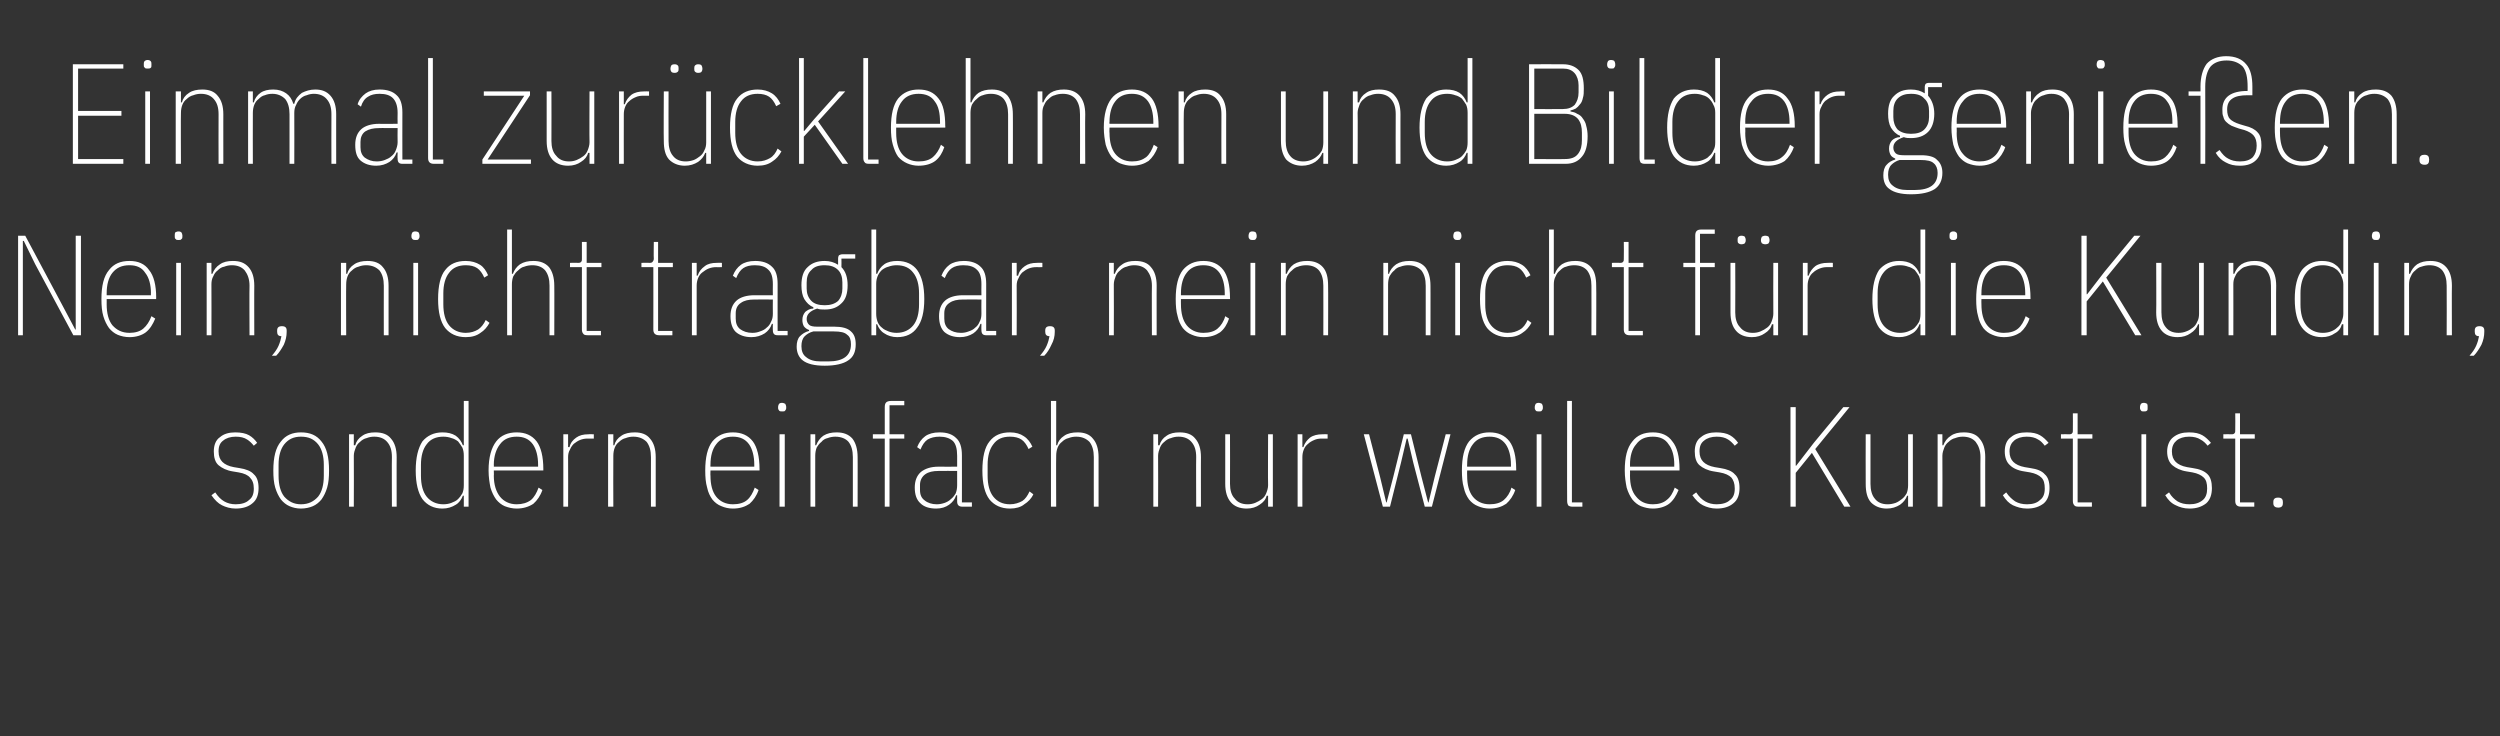
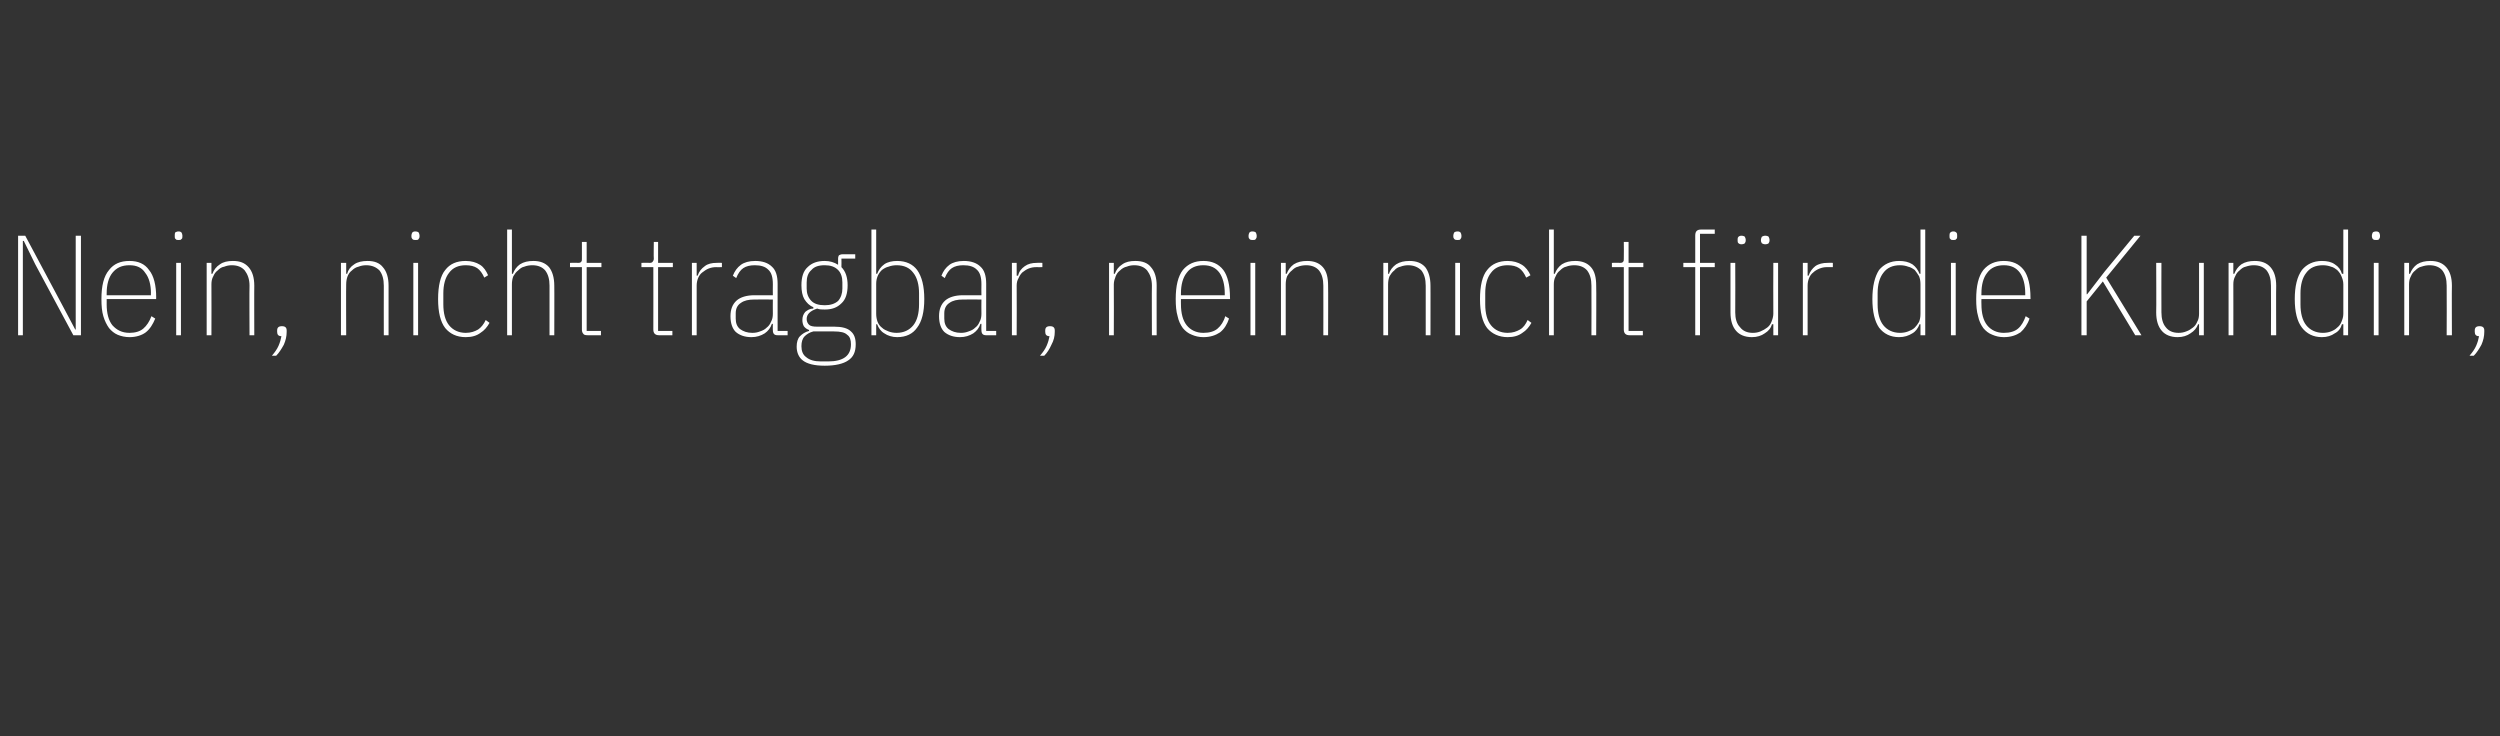
<svg xmlns="http://www.w3.org/2000/svg" version="1.1" width="525px" height="154.6px" viewBox="0 -11 525 154.6" style="top:-11px">
  <rect x="0" y="-11" width="525" height="154.6" fill="#333333" stroke="none" />
  <desc>Einmal zur cklehnen und Bilder genie en. Nein, nicht tragbar, nein nicht f r die Kundin, sondern einfach nur weil es ...</desc>
  <defs />
  <g id="Polygon102741">
-     <path d="M 49.5 95.8 C 48.4 95.8 47.4 95.5 46.6 95.1 C 45.8 94.7 45.1 94 44.4 93 C 44.4 93 45.2 92.4 45.2 92.4 C 45.8 93.3 46.4 93.9 47.1 94.3 C 47.8 94.7 48.6 94.9 49.5 94.9 C 50.7 94.9 51.7 94.6 52.3 94 C 53 93.5 53.3 92.7 53.3 91.6 C 53.3 90.5 53 89.8 52.5 89.3 C 52.1 88.8 51.3 88.4 50.1 88.2 C 50.1 88.2 48.9 88 48.9 88 C 47.6 87.8 46.6 87.3 45.9 86.7 C 45.2 86.1 44.9 85.1 44.9 83.8 C 44.9 82.5 45.3 81.4 46.2 80.8 C 47 80.1 48.1 79.8 49.4 79.8 C 50.6 79.8 51.6 80 52.3 80.4 C 53 80.8 53.6 81.4 54 82 C 54 82 53.3 82.6 53.3 82.6 C 52.9 82.1 52.4 81.6 51.9 81.3 C 51.3 80.9 50.5 80.7 49.5 80.7 C 48.4 80.7 47.5 81 46.9 81.5 C 46.2 82 45.9 82.7 45.9 83.8 C 45.9 84.8 46.2 85.5 46.7 86 C 47.2 86.5 48 86.9 49.1 87.1 C 49.1 87.1 50.3 87.3 50.3 87.3 C 51.6 87.5 52.7 87.9 53.3 88.6 C 54 89.2 54.3 90.2 54.3 91.5 C 54.3 92.9 53.9 94 53 94.7 C 52.2 95.4 51 95.8 49.5 95.8 Z M 63.2 95.8 C 62.3 95.8 61.5 95.6 60.8 95.3 C 60.1 95 59.5 94.5 59 93.9 C 58.5 93.2 58.1 92.4 57.8 91.4 C 57.5 90.4 57.4 89.2 57.4 87.8 C 57.4 85 57.9 83 59 81.7 C 60 80.4 61.4 79.8 63.2 79.8 C 65.1 79.8 66.5 80.4 67.5 81.7 C 68.6 83 69.1 85 69.1 87.8 C 69.1 89.2 69 90.4 68.7 91.4 C 68.4 92.4 68 93.2 67.5 93.9 C 67 94.5 66.4 95 65.7 95.3 C 65 95.6 64.1 95.8 63.2 95.8 Z M 63.2 94.9 C 64.8 94.9 65.9 94.3 66.8 93.3 C 67.6 92.3 68 90.8 68 88.9 C 68 88.9 68 86.6 68 86.6 C 68 84.8 67.6 83.3 66.8 82.3 C 65.9 81.2 64.8 80.7 63.2 80.7 C 61.7 80.7 60.6 81.2 59.7 82.3 C 58.9 83.3 58.5 84.8 58.5 86.6 C 58.5 86.6 58.5 88.9 58.5 88.9 C 58.5 90.8 58.9 92.3 59.7 93.3 C 60.6 94.3 61.7 94.9 63.2 94.9 Z M 73.3 95.4 L 73.3 80.2 L 74.3 80.2 L 74.3 82.5 C 74.3 82.5 74.55 82.5 74.6 82.5 C 74.8 81.7 75.3 81 76.1 80.5 C 76.8 80 77.7 79.8 78.8 79.8 C 80.3 79.8 81.4 80.2 82.1 81.1 C 82.9 82 83.3 83.3 83.3 85 C 83.28 84.96 83.3 95.4 83.3 95.4 L 82.3 95.4 C 82.3 95.4 82.26 84.99 82.3 85 C 82.3 83.6 82 82.6 81.3 81.8 C 80.7 81.1 79.8 80.7 78.6 80.7 C 78 80.7 77.5 80.8 77 81 C 76.5 81.1 76 81.4 75.6 81.8 C 75.2 82.1 74.9 82.5 74.7 83 C 74.5 83.5 74.3 84.1 74.3 84.7 C 74.34 84.69 74.3 95.4 74.3 95.4 L 73.3 95.4 Z M 97.4 93.1 C 97.4 93.1 97.17 93.06 97.2 93.1 C 96.9 93.9 96.4 94.6 95.7 95 C 94.9 95.5 94 95.8 92.9 95.8 C 91.1 95.8 89.7 95.1 88.7 93.8 C 87.8 92.5 87.3 90.5 87.3 87.8 C 87.3 85.1 87.8 83.1 88.7 81.7 C 89.7 80.5 91.1 79.8 92.9 79.8 C 94 79.8 94.9 80 95.7 80.5 C 96.4 81 96.9 81.7 97.2 82.5 C 97.17 82.5 97.4 82.5 97.4 82.5 L 97.4 73.2 L 98.4 73.2 L 98.4 95.4 L 97.4 95.4 L 97.4 93.1 Z M 93.1 94.9 C 93.7 94.9 94.3 94.8 94.8 94.6 C 95.3 94.4 95.8 94.2 96.2 93.8 C 96.5 93.5 96.8 93.1 97.1 92.6 C 97.3 92.1 97.4 91.6 97.4 90.9 C 97.4 90.9 97.4 84.7 97.4 84.7 C 97.4 84 97.3 83.5 97.1 83 C 96.8 82.5 96.5 82.1 96.2 81.7 C 95.8 81.4 95.3 81.1 94.8 81 C 94.3 80.8 93.7 80.7 93.1 80.7 C 91.6 80.7 90.4 81.2 89.6 82.3 C 88.8 83.3 88.4 84.8 88.4 86.6 C 88.4 86.6 88.4 88.9 88.4 88.9 C 88.4 90.8 88.8 92.3 89.6 93.3 C 90.4 94.3 91.6 94.9 93.1 94.9 Z M 108.5 95.8 C 107.6 95.8 106.8 95.6 106 95.3 C 105.3 95 104.7 94.5 104.2 93.9 C 103.7 93.2 103.3 92.4 103 91.4 C 102.8 90.4 102.6 89.2 102.6 87.8 C 102.6 85 103.2 83 104.2 81.7 C 105.2 80.4 106.7 79.8 108.5 79.8 C 110.3 79.8 111.7 80.4 112.7 81.7 C 113.6 82.9 114.1 84.9 114.1 87.5 C 114.09 87.48 114.1 87.8 114.1 87.8 L 103.7 87.8 C 103.7 87.8 103.74 88.92 103.7 88.9 C 103.7 90.8 104.2 92.3 105 93.3 C 105.8 94.3 107 94.9 108.5 94.9 C 109.7 94.9 110.7 94.6 111.5 94 C 112.2 93.4 112.7 92.5 113.1 91.4 C 113.1 91.4 113.9 91.9 113.9 91.9 C 113.5 93.1 112.8 94.1 112 94.8 C 111.1 95.4 109.9 95.8 108.5 95.8 Z M 108.5 80.7 C 107 80.7 105.8 81.2 105 82.3 C 104.2 83.3 103.7 84.8 103.7 86.6 C 103.74 86.64 103.7 87 103.7 87 L 113 87 C 113 87 112.98 86.64 113 86.6 C 113 84.8 112.6 83.3 111.9 82.3 C 111.1 81.2 110 80.7 108.5 80.7 Z M 118.3 95.4 L 118.3 80.2 L 119.3 80.2 L 119.3 82.9 C 119.3 82.9 119.55 82.86 119.6 82.9 C 119.8 82 120.3 81.4 121 80.9 C 121.7 80.4 122.5 80.2 123.6 80.2 C 123.57 80.16 124.7 80.2 124.7 80.2 L 124.7 81.1 C 124.7 81.1 123.39 81.12 123.4 81.1 C 122.8 81.1 122.3 81.2 121.8 81.4 C 121.3 81.6 120.9 81.9 120.5 82.2 C 120.2 82.5 119.9 82.9 119.7 83.4 C 119.4 83.9 119.3 84.4 119.3 85 C 119.34 84.99 119.3 95.4 119.3 95.4 L 118.3 95.4 Z M 127.7 95.4 L 127.7 80.2 L 128.8 80.2 L 128.8 82.5 C 128.8 82.5 128.97 82.5 129 82.5 C 129.2 81.7 129.7 81 130.5 80.5 C 131.2 80 132.2 79.8 133.3 79.8 C 134.7 79.8 135.8 80.2 136.5 81.1 C 137.3 82 137.7 83.3 137.7 85 C 137.7 84.96 137.7 95.4 137.7 95.4 L 136.7 95.4 C 136.7 95.4 136.68 84.99 136.7 85 C 136.7 83.6 136.4 82.6 135.8 81.8 C 135.1 81.1 134.2 80.7 133 80.7 C 132.4 80.7 131.9 80.8 131.4 81 C 130.9 81.1 130.4 81.4 130 81.8 C 129.6 82.1 129.3 82.5 129.1 83 C 128.9 83.5 128.8 84.1 128.8 84.7 C 128.76 84.69 128.8 95.4 128.8 95.4 L 127.7 95.4 Z M 153.9 95.8 C 153 95.8 152.2 95.6 151.5 95.3 C 150.7 95 150.1 94.5 149.6 93.9 C 149.1 93.2 148.7 92.4 148.5 91.4 C 148.2 90.4 148.1 89.2 148.1 87.8 C 148.1 85 148.6 83 149.6 81.7 C 150.7 80.4 152.1 79.8 153.9 79.8 C 155.7 79.8 157.1 80.4 158.1 81.7 C 159 82.9 159.5 84.9 159.5 87.5 C 159.51 87.48 159.5 87.8 159.5 87.8 L 149.2 87.8 C 149.2 87.8 149.16 88.92 149.2 88.9 C 149.2 90.8 149.6 92.3 150.4 93.3 C 151.2 94.3 152.4 94.9 153.9 94.9 C 155.2 94.9 156.2 94.6 156.9 94 C 157.6 93.4 158.1 92.5 158.5 91.4 C 158.5 91.4 159.3 91.9 159.3 91.9 C 158.9 93.1 158.2 94.1 157.4 94.8 C 156.5 95.4 155.4 95.8 153.9 95.8 Z M 153.9 80.7 C 152.4 80.7 151.2 81.2 150.4 82.3 C 149.6 83.3 149.2 84.8 149.2 86.6 C 149.16 86.64 149.2 87 149.2 87 L 158.4 87 C 158.4 87 158.4 86.64 158.4 86.6 C 158.4 84.8 158 83.3 157.3 82.3 C 156.5 81.2 155.4 80.7 153.9 80.7 Z M 164.3 75.4 C 164 75.4 163.7 75.4 163.6 75.2 C 163.5 75.1 163.4 74.9 163.4 74.7 C 163.4 74.7 163.4 74.4 163.4 74.4 C 163.4 74.2 163.5 74 163.6 73.8 C 163.7 73.7 163.9 73.6 164.2 73.6 C 164.5 73.6 164.7 73.7 164.9 73.8 C 165 74 165.1 74.2 165.1 74.4 C 165.1 74.4 165.1 74.7 165.1 74.7 C 165.1 74.9 165 75.1 164.9 75.2 C 164.8 75.4 164.6 75.4 164.3 75.4 Z M 163.7 80.2 L 164.8 80.2 L 164.8 95.4 L 163.7 95.4 L 163.7 80.2 Z M 170.2 95.4 L 170.2 80.2 L 171.2 80.2 L 171.2 82.5 C 171.2 82.5 171.39 82.5 171.4 82.5 C 171.7 81.7 172.2 81 172.9 80.5 C 173.7 80 174.6 79.8 175.7 79.8 C 177.1 79.8 178.2 80.2 179 81.1 C 179.7 82 180.1 83.3 180.1 85 C 180.12 84.96 180.1 95.4 180.1 95.4 L 179.1 95.4 C 179.1 95.4 179.1 84.99 179.1 85 C 179.1 83.6 178.8 82.6 178.2 81.8 C 177.6 81.1 176.6 80.7 175.4 80.7 C 174.9 80.7 174.3 80.8 173.8 81 C 173.3 81.1 172.8 81.4 172.5 81.8 C 172.1 82.1 171.8 82.5 171.5 83 C 171.3 83.5 171.2 84.1 171.2 84.7 C 171.18 84.69 171.2 95.4 171.2 95.4 L 170.2 95.4 Z M 185.8 81.1 L 183.3 81.1 L 183.3 80.2 L 185.8 80.2 C 185.8 80.2 185.82 74.52 185.8 74.5 C 185.8 74 185.9 73.7 186.1 73.5 C 186.3 73.3 186.7 73.2 187.1 73.2 C 187.14 73.2 189.9 73.2 189.9 73.2 L 189.9 74.1 L 186.8 74.1 L 186.8 80.2 L 189.9 80.2 L 189.9 81.1 L 186.8 81.1 L 186.8 95.4 L 185.8 95.4 L 185.8 81.1 Z M 202.1 95.4 C 201.4 95.4 201 95.1 201 94.3 C 201 94.35 201 93 201 93 C 201 93 200.79 93.03 200.8 93 C 200.5 93.9 200 94.5 199.3 95 C 198.6 95.5 197.7 95.8 196.6 95.8 C 195.1 95.8 194 95.4 193.3 94.7 C 192.5 94 192.1 92.9 192.1 91.4 C 192.1 90 192.5 88.9 193.4 88.1 C 194.3 87.4 195.5 87 197.1 87 C 197.1 87.03 201 87 201 87 C 201 87 201 84.69 201 84.7 C 201 83.2 200.7 82.2 200.1 81.6 C 199.4 81 198.5 80.7 197.3 80.7 C 196.3 80.7 195.5 80.9 194.8 81.3 C 194.2 81.7 193.7 82.4 193.3 83.4 C 193.3 83.4 192.6 82.9 192.6 82.9 C 193 81.9 193.5 81.2 194.3 80.6 C 195 80.1 196 79.8 197.3 79.8 C 198.9 79.8 200 80.2 200.8 81 C 201.6 81.7 202 82.9 202 84.6 C 202.02 84.57 202 94.5 202 94.5 L 204.1 94.5 L 204.1 95.4 C 204.1 95.4 202.05 95.4 202.1 95.4 Z M 196.7 94.9 C 197.3 94.9 197.8 94.8 198.4 94.6 C 198.9 94.4 199.3 94.2 199.7 93.8 C 200.1 93.5 200.4 93.1 200.7 92.6 C 200.9 92.1 201 91.5 201 90.9 C 201 90.9 201 87.9 201 87.9 C 201 87.9 197.1 87.87 197.1 87.9 C 195.9 87.9 195 88.1 194.3 88.6 C 193.6 89.1 193.2 89.9 193.2 90.8 C 193.2 90.8 193.2 91.9 193.2 91.9 C 193.2 92.9 193.5 93.6 194.2 94.1 C 194.8 94.6 195.7 94.9 196.7 94.9 Z M 212.1 95.8 C 210.2 95.8 208.8 95.1 207.8 93.9 C 206.8 92.6 206.3 90.6 206.3 87.8 C 206.3 85 206.8 82.9 207.8 81.7 C 208.8 80.4 210.2 79.8 212.1 79.8 C 213.3 79.8 214.3 80.1 215 80.6 C 215.8 81.1 216.4 81.9 216.8 82.8 C 216.8 82.8 216 83.3 216 83.3 C 215.6 82.4 215.1 81.7 214.5 81.3 C 213.9 80.9 213.1 80.7 212.1 80.7 C 210.5 80.7 209.4 81.2 208.6 82.3 C 207.8 83.3 207.4 84.8 207.4 86.6 C 207.4 86.6 207.4 88.9 207.4 88.9 C 207.4 90.8 207.8 92.3 208.6 93.3 C 209.4 94.3 210.5 94.9 212.1 94.9 C 213.1 94.9 214 94.6 214.7 94.2 C 215.3 93.8 215.8 93.1 216.2 92.2 C 216.2 92.2 217 92.8 217 92.8 C 216.6 93.7 215.9 94.4 215.1 94.9 C 214.4 95.5 213.3 95.8 212.1 95.8 Z M 220.7 73.2 L 221.8 73.2 L 221.8 82.5 C 221.8 82.5 221.97 82.5 222 82.5 C 222.2 81.7 222.7 81 223.5 80.5 C 224.2 80 225.2 79.8 226.3 79.8 C 227.7 79.8 228.8 80.2 229.5 81.1 C 230.3 82 230.7 83.3 230.7 85 C 230.7 84.96 230.7 95.4 230.7 95.4 L 229.7 95.4 C 229.7 95.4 229.68 84.99 229.7 85 C 229.7 83.6 229.4 82.6 228.8 81.8 C 228.1 81.1 227.2 80.7 226 80.7 C 225.4 80.7 224.9 80.8 224.4 81 C 223.9 81.1 223.4 81.4 223 81.8 C 222.6 82.1 222.3 82.5 222.1 83 C 221.9 83.5 221.8 84.1 221.8 84.7 C 221.76 84.69 221.8 95.4 221.8 95.4 L 220.7 95.4 L 220.7 73.2 Z M 242.2 95.4 L 242.2 80.2 L 243.2 80.2 L 243.2 82.5 C 243.2 82.5 243.45 82.5 243.5 82.5 C 243.7 81.7 244.2 81 245 80.5 C 245.7 80 246.6 79.8 247.7 79.8 C 249.2 79.8 250.3 80.2 251 81.1 C 251.8 82 252.2 83.3 252.2 85 C 252.18 84.96 252.2 95.4 252.2 95.4 L 251.2 95.4 C 251.2 95.4 251.16 84.99 251.2 85 C 251.2 83.6 250.9 82.6 250.2 81.8 C 249.6 81.1 248.7 80.7 247.5 80.7 C 246.9 80.7 246.4 80.8 245.9 81 C 245.4 81.1 244.9 81.4 244.5 81.8 C 244.1 82.1 243.8 82.5 243.6 83 C 243.4 83.5 243.2 84.1 243.2 84.7 C 243.24 84.69 243.2 95.4 243.2 95.4 L 242.2 95.4 Z M 266.3 93.1 C 266.3 93.1 266.04 93.09 266 93.1 C 265.8 93.9 265.3 94.5 264.5 95 C 263.8 95.5 262.9 95.8 261.8 95.8 C 260.3 95.8 259.2 95.3 258.5 94.5 C 257.7 93.6 257.3 92.3 257.3 90.6 C 257.31 90.6 257.3 80.2 257.3 80.2 L 258.3 80.2 C 258.3 80.2 258.33 90.59 258.3 90.6 C 258.3 91.9 258.6 93 259.3 93.7 C 259.9 94.5 260.8 94.9 262 94.9 C 262.6 94.9 263.1 94.8 263.6 94.6 C 264.1 94.4 264.6 94.1 265 93.8 C 265.4 93.5 265.7 93.1 265.9 92.6 C 266.1 92.1 266.3 91.5 266.3 90.9 C 266.25 90.89 266.3 80.2 266.3 80.2 L 267.3 80.2 L 267.3 95.4 L 266.3 95.4 L 266.3 93.1 Z M 272.5 95.4 L 272.5 80.2 L 273.5 80.2 L 273.5 82.9 C 273.5 82.9 273.69 82.86 273.7 82.9 C 274 82 274.5 81.4 275.1 80.9 C 275.8 80.4 276.7 80.2 277.7 80.2 C 277.71 80.16 278.8 80.2 278.8 80.2 L 278.8 81.1 C 278.8 81.1 277.53 81.12 277.5 81.1 C 277 81.1 276.4 81.2 276 81.4 C 275.5 81.6 275 81.9 274.7 82.2 C 274.3 82.5 274 82.9 273.8 83.4 C 273.6 83.9 273.5 84.4 273.5 85 C 273.48 84.99 273.5 95.4 273.5 95.4 L 272.5 95.4 Z M 286.4 80.2 L 287.5 80.2 L 289.8 89.1 L 291.1 94.5 L 291.2 94.5 L 292.6 89.1 L 294.8 80.2 L 296.3 80.2 L 298.5 89.1 L 299.9 94.5 L 300 94.5 L 301.3 89.1 L 303.6 80.2 L 304.6 80.2 L 300.7 95.4 L 299.2 95.4 L 296.8 86.2 L 295.6 81.1 L 295.4 81.1 L 294.2 86.2 L 291.9 95.4 L 290.4 95.4 L 286.4 80.2 Z M 312.8 95.8 C 311.9 95.8 311.1 95.6 310.4 95.3 C 309.6 95 309 94.5 308.5 93.9 C 308 93.2 307.6 92.4 307.4 91.4 C 307.1 90.4 307 89.2 307 87.8 C 307 85 307.5 83 308.5 81.7 C 309.6 80.4 311 79.8 312.8 79.8 C 314.6 79.8 316 80.4 317 81.7 C 317.9 82.9 318.4 84.9 318.4 87.5 C 318.42 87.48 318.4 87.8 318.4 87.8 L 308.1 87.8 C 308.1 87.8 308.07 88.92 308.1 88.9 C 308.1 90.8 308.5 92.3 309.3 93.3 C 310.1 94.3 311.3 94.9 312.8 94.9 C 314.1 94.9 315.1 94.6 315.8 94 C 316.5 93.4 317.1 92.5 317.4 91.4 C 317.4 91.4 318.2 91.9 318.2 91.9 C 317.8 93.1 317.1 94.1 316.3 94.8 C 315.4 95.4 314.3 95.8 312.8 95.8 Z M 312.8 80.7 C 311.3 80.7 310.1 81.2 309.3 82.3 C 308.5 83.3 308.1 84.8 308.1 86.6 C 308.07 86.64 308.1 87 308.1 87 L 317.3 87 C 317.3 87 317.31 86.64 317.3 86.6 C 317.3 84.8 316.9 83.3 316.2 82.3 C 315.4 81.2 314.3 80.7 312.8 80.7 Z M 323.2 75.4 C 322.9 75.4 322.6 75.4 322.5 75.2 C 322.4 75.1 322.3 74.9 322.3 74.7 C 322.3 74.7 322.3 74.4 322.3 74.4 C 322.3 74.2 322.4 74 322.5 73.8 C 322.6 73.7 322.8 73.6 323.1 73.6 C 323.4 73.6 323.6 73.7 323.8 73.8 C 323.9 74 324 74.2 324 74.4 C 324 74.4 324 74.7 324 74.7 C 324 74.9 323.9 75.1 323.8 75.2 C 323.7 75.4 323.5 75.4 323.2 75.4 Z M 322.7 80.2 L 323.7 80.2 L 323.7 95.4 L 322.7 95.4 L 322.7 80.2 Z M 330.2 95.4 C 329.8 95.4 329.5 95.3 329.3 95.1 C 329.2 94.9 329.1 94.6 329.1 94.2 C 329.07 94.23 329.1 73.2 329.1 73.2 L 330.1 73.2 L 330.1 94.5 L 332.3 94.5 L 332.3 95.4 C 332.3 95.4 330.24 95.4 330.2 95.4 Z M 347.1 95.8 C 346.2 95.8 345.4 95.6 344.6 95.3 C 343.9 95 343.3 94.5 342.8 93.9 C 342.3 93.2 341.9 92.4 341.6 91.4 C 341.4 90.4 341.2 89.2 341.2 87.8 C 341.2 85 341.7 83 342.8 81.7 C 343.8 80.4 345.2 79.8 347.1 79.8 C 348.9 79.8 350.3 80.4 351.2 81.7 C 352.2 82.9 352.7 84.9 352.7 87.5 C 352.68 87.48 352.7 87.8 352.7 87.8 L 342.3 87.8 C 342.3 87.8 342.33 88.92 342.3 88.9 C 342.3 90.8 342.7 92.3 343.6 93.3 C 344.4 94.3 345.5 94.9 347.1 94.9 C 348.3 94.9 349.3 94.6 350 94 C 350.8 93.4 351.3 92.5 351.7 91.4 C 351.7 91.4 352.5 91.9 352.5 91.9 C 352 93.1 351.4 94.1 350.5 94.8 C 349.7 95.4 348.5 95.8 347.1 95.8 Z M 347.1 80.7 C 345.5 80.7 344.4 81.2 343.6 82.3 C 342.7 83.3 342.3 84.8 342.3 86.6 C 342.33 86.64 342.3 87 342.3 87 L 351.6 87 C 351.6 87 351.57 86.64 351.6 86.6 C 351.6 84.8 351.2 83.3 350.4 82.3 C 349.7 81.2 348.6 80.7 347.1 80.7 Z M 360.5 95.8 C 359.4 95.8 358.4 95.5 357.6 95.1 C 356.8 94.7 356.1 94 355.4 93 C 355.4 93 356.2 92.4 356.2 92.4 C 356.8 93.3 357.4 93.9 358.1 94.3 C 358.8 94.7 359.6 94.9 360.5 94.9 C 361.7 94.9 362.7 94.6 363.3 94 C 364 93.5 364.3 92.7 364.3 91.6 C 364.3 90.5 364 89.8 363.6 89.3 C 363.1 88.8 362.3 88.4 361.1 88.2 C 361.1 88.2 359.9 88 359.9 88 C 358.6 87.8 357.6 87.3 356.9 86.7 C 356.2 86.1 355.9 85.1 355.9 83.8 C 355.9 82.5 356.3 81.4 357.2 80.8 C 358 80.1 359.1 79.8 360.4 79.8 C 361.6 79.8 362.6 80 363.3 80.4 C 364 80.8 364.6 81.4 365 82 C 365 82 364.3 82.6 364.3 82.6 C 363.9 82.1 363.4 81.6 362.9 81.3 C 362.3 80.9 361.5 80.7 360.5 80.7 C 359.4 80.7 358.5 81 357.9 81.5 C 357.2 82 356.9 82.7 356.9 83.8 C 356.9 84.8 357.2 85.5 357.7 86 C 358.2 86.5 359 86.9 360.1 87.1 C 360.1 87.1 361.3 87.3 361.3 87.3 C 362.6 87.5 363.7 87.9 364.3 88.6 C 365 89.2 365.3 90.2 365.3 91.5 C 365.3 92.9 364.9 94 364 94.7 C 363.2 95.4 362 95.8 360.5 95.8 Z M 380.5 84.1 L 377.1 88.3 L 377.1 95.4 L 376 95.4 L 376 74.5 L 377.1 74.5 L 377.1 82.1 L 377.1 86.8 L 377.2 86.8 L 380.9 82 L 387.1 74.5 L 388.4 74.5 L 381.2 83.3 L 388.6 95.4 L 387.3 95.4 L 380.5 84.1 Z M 400.7 93.1 C 400.7 93.1 400.5 93.09 400.5 93.1 C 400.2 93.9 399.7 94.5 399 95 C 398.2 95.5 397.3 95.8 396.2 95.8 C 394.8 95.8 393.7 95.3 392.9 94.5 C 392.1 93.6 391.8 92.3 391.8 90.6 C 391.77 90.6 391.8 80.2 391.8 80.2 L 392.8 80.2 C 392.8 80.2 392.79 90.59 392.8 90.6 C 392.8 91.9 393.1 93 393.7 93.7 C 394.3 94.5 395.2 94.9 396.4 94.9 C 397 94.9 397.5 94.8 398.1 94.6 C 398.6 94.4 399 94.1 399.4 93.8 C 399.8 93.5 400.1 93.1 400.4 92.6 C 400.6 92.1 400.7 91.5 400.7 90.9 C 400.71 90.89 400.7 80.2 400.7 80.2 L 401.7 80.2 L 401.7 95.4 L 400.7 95.4 L 400.7 93.1 Z M 406.9 95.4 L 406.9 80.2 L 407.9 80.2 L 407.9 82.5 C 407.9 82.5 408.15 82.5 408.1 82.5 C 408.4 81.7 408.9 81 409.7 80.5 C 410.4 80 411.3 79.8 412.4 79.8 C 413.9 79.8 415 80.2 415.7 81.1 C 416.5 82 416.9 83.3 416.9 85 C 416.88 84.96 416.9 95.4 416.9 95.4 L 415.9 95.4 C 415.9 95.4 415.86 84.99 415.9 85 C 415.9 83.6 415.5 82.6 414.9 81.8 C 414.3 81.1 413.4 80.7 412.2 80.7 C 411.6 80.7 411.1 80.8 410.6 81 C 410.1 81.1 409.6 81.4 409.2 81.8 C 408.8 82.1 408.5 82.5 408.3 83 C 408.1 83.5 407.9 84.1 407.9 84.7 C 407.94 84.69 407.9 95.4 407.9 95.4 L 406.9 95.4 Z M 425.7 95.8 C 424.5 95.8 423.6 95.5 422.7 95.1 C 421.9 94.7 421.2 94 420.6 93 C 420.6 93 421.3 92.4 421.3 92.4 C 421.9 93.3 422.6 93.9 423.2 94.3 C 423.9 94.7 424.7 94.9 425.7 94.9 C 426.9 94.9 427.8 94.6 428.4 94 C 429.1 93.5 429.4 92.7 429.4 91.6 C 429.4 90.5 429.2 89.8 428.7 89.3 C 428.2 88.8 427.4 88.4 426.3 88.2 C 426.3 88.2 425.1 88 425.1 88 C 423.7 87.8 422.7 87.3 422.1 86.7 C 421.4 86.1 421 85.1 421 83.8 C 421 82.5 421.4 81.4 422.3 80.8 C 423.1 80.1 424.2 79.8 425.6 79.8 C 426.8 79.8 427.7 80 428.4 80.4 C 429.1 80.8 429.7 81.4 430.2 82 C 430.2 82 429.4 82.6 429.4 82.6 C 429 82.1 428.6 81.6 428 81.3 C 427.4 80.9 426.6 80.7 425.6 80.7 C 424.5 80.7 423.6 81 423 81.5 C 422.4 82 422 82.7 422 83.8 C 422 84.8 422.3 85.5 422.8 86 C 423.3 86.5 424.1 86.9 425.2 87.1 C 425.2 87.1 426.4 87.3 426.4 87.3 C 427.8 87.5 428.8 87.9 429.4 88.6 C 430.1 89.2 430.4 90.2 430.4 91.5 C 430.4 92.9 430 94 429.2 94.7 C 428.3 95.4 427.2 95.8 425.7 95.8 Z M 436.5 95.4 C 436 95.4 435.7 95.3 435.6 95.1 C 435.4 94.9 435.3 94.6 435.3 94.2 C 435.3 94.23 435.3 81.1 435.3 81.1 L 432.8 81.1 L 432.8 80.2 C 432.8 80.2 434.58 80.16 434.6 80.2 C 434.9 80.2 435.1 80.1 435.2 79.9 C 435.3 79.8 435.3 79.6 435.3 79.3 C 435.33 79.26 435.3 75.8 435.3 75.8 L 436.3 75.8 L 436.3 80.2 L 439.4 80.2 L 439.4 81.1 L 436.3 81.1 L 436.3 94.5 L 439.3 94.5 L 439.3 95.4 C 439.3 95.4 436.47 95.4 436.5 95.4 Z M 450.2 75.4 C 449.9 75.4 449.7 75.4 449.6 75.2 C 449.5 75.1 449.4 74.9 449.4 74.7 C 449.4 74.7 449.4 74.4 449.4 74.4 C 449.4 74.2 449.5 74 449.6 73.8 C 449.7 73.7 449.9 73.6 450.2 73.6 C 450.5 73.6 450.7 73.7 450.9 73.8 C 451 74 451 74.2 451 74.4 C 451 74.4 451 74.7 451 74.7 C 451 74.9 451 75.1 450.9 75.2 C 450.7 75.4 450.5 75.4 450.2 75.4 Z M 449.7 80.2 L 450.7 80.2 L 450.7 95.4 L 449.7 95.4 L 449.7 80.2 Z M 459.8 95.8 C 458.6 95.8 457.7 95.5 456.9 95.1 C 456 94.7 455.3 94 454.7 93 C 454.7 93 455.5 92.4 455.5 92.4 C 456 93.3 456.7 93.9 457.3 94.3 C 458 94.7 458.8 94.9 459.8 94.9 C 461 94.9 461.9 94.6 462.6 94 C 463.2 93.5 463.5 92.7 463.5 91.6 C 463.5 90.5 463.3 89.8 462.8 89.3 C 462.3 88.8 461.5 88.4 460.4 88.2 C 460.4 88.2 459.2 88 459.2 88 C 457.9 87.8 456.9 87.3 456.2 86.7 C 455.5 86.1 455.1 85.1 455.1 83.8 C 455.1 82.5 455.6 81.4 456.4 80.8 C 457.3 80.1 458.3 79.8 459.7 79.8 C 460.9 79.8 461.8 80 462.5 80.4 C 463.2 80.8 463.8 81.4 464.3 82 C 464.3 82 463.6 82.6 463.6 82.6 C 463.2 82.1 462.7 81.6 462.1 81.3 C 461.5 80.9 460.7 80.7 459.7 80.7 C 458.6 80.7 457.7 81 457.1 81.5 C 456.5 82 456.1 82.7 456.1 83.8 C 456.1 84.8 456.4 85.5 456.9 86 C 457.4 86.5 458.2 86.9 459.3 87.1 C 459.3 87.1 460.5 87.3 460.5 87.3 C 461.9 87.5 462.9 87.9 463.6 88.6 C 464.2 89.2 464.5 90.2 464.5 91.5 C 464.5 92.9 464.1 94 463.3 94.7 C 462.4 95.4 461.3 95.8 459.8 95.8 Z M 470.6 95.4 C 470.2 95.4 469.9 95.3 469.7 95.1 C 469.5 94.9 469.4 94.6 469.4 94.2 C 469.41 94.23 469.4 81.1 469.4 81.1 L 466.9 81.1 L 466.9 80.2 C 466.9 80.2 468.69 80.16 468.7 80.2 C 469 80.2 469.2 80.1 469.3 79.9 C 469.4 79.8 469.4 79.6 469.4 79.3 C 469.44 79.26 469.4 75.8 469.4 75.8 L 470.4 75.8 L 470.4 80.2 L 473.5 80.2 L 473.5 81.1 L 470.4 81.1 L 470.4 94.5 L 473.4 94.5 L 473.4 95.4 C 473.4 95.4 470.58 95.4 470.6 95.4 Z M 479.4 94.7 C 479.4 95.3 479.1 95.6 478.4 95.6 C 477.8 95.6 477.4 95.3 477.4 94.7 C 477.4 94.7 477.4 94.4 477.4 94.4 C 477.4 93.8 477.7 93.5 478.4 93.5 C 479.1 93.5 479.4 93.8 479.4 94.4 C 479.43 94.38 479.4 94.7 479.4 94.7 C 479.4 94.7 479.43 94.68 479.4 94.7 Z " stroke="none" fill="#fff" />
-   </g>
+     </g>
  <g id="Polygon102740">
    <path d="M 7.4 44.5 L 5 39.6 L 4.8 39.6 L 4.8 44.5 L 4.8 59.4 L 3.8 59.4 L 3.8 38.5 L 5.3 38.5 L 13.2 53.3 L 15.8 58.2 L 15.9 58.2 L 15.9 53.3 L 15.9 38.5 L 17 38.5 L 17 59.4 L 15.4 59.4 L 7.4 44.5 Z M 27.2 59.8 C 26.3 59.8 25.4 59.6 24.7 59.3 C 24 59 23.4 58.5 22.9 57.9 C 22.4 57.2 22 56.4 21.7 55.4 C 21.4 54.4 21.3 53.2 21.3 51.8 C 21.3 49 21.8 47 22.9 45.7 C 23.9 44.4 25.3 43.8 27.2 43.8 C 29 43.8 30.4 44.4 31.3 45.7 C 32.3 46.9 32.8 48.9 32.8 51.5 C 32.76 51.48 32.8 51.8 32.8 51.8 L 22.4 51.8 C 22.4 51.8 22.41 52.92 22.4 52.9 C 22.4 54.8 22.8 56.3 23.6 57.3 C 24.5 58.3 25.6 58.9 27.2 58.9 C 28.4 58.9 29.4 58.6 30.1 58 C 30.8 57.4 31.4 56.5 31.8 55.4 C 31.8 55.4 32.6 55.9 32.6 55.9 C 32.1 57.1 31.5 58.1 30.6 58.8 C 29.8 59.4 28.6 59.8 27.2 59.8 Z M 27.2 44.7 C 25.6 44.7 24.5 45.2 23.6 46.3 C 22.8 47.3 22.4 48.8 22.4 50.6 C 22.41 50.64 22.4 51 22.4 51 L 31.7 51 C 31.7 51 31.65 50.64 31.7 50.6 C 31.7 48.8 31.3 47.3 30.5 46.3 C 29.8 45.2 28.7 44.7 27.2 44.7 Z M 37.5 39.4 C 37.2 39.4 37 39.4 36.9 39.2 C 36.7 39.1 36.7 38.9 36.7 38.7 C 36.7 38.7 36.7 38.4 36.7 38.4 C 36.7 38.2 36.7 38 36.8 37.8 C 37 37.7 37.2 37.6 37.5 37.6 C 37.8 37.6 38 37.7 38.1 37.8 C 38.2 38 38.3 38.2 38.3 38.4 C 38.3 38.4 38.3 38.7 38.3 38.7 C 38.3 38.9 38.3 39.1 38.1 39.2 C 38 39.4 37.8 39.4 37.5 39.4 Z M 37 44.2 L 38 44.2 L 38 59.4 L 37 59.4 L 37 44.2 Z M 43.4 59.4 L 43.4 44.2 L 44.4 44.2 L 44.4 46.5 C 44.4 46.5 44.64 46.5 44.6 46.5 C 44.9 45.7 45.4 45 46.2 44.5 C 46.9 44 47.8 43.8 48.9 43.8 C 50.4 43.8 51.4 44.2 52.2 45.1 C 53 46 53.4 47.3 53.4 49 C 53.37 48.96 53.4 59.4 53.4 59.4 L 52.4 59.4 C 52.4 59.4 52.35 48.99 52.4 49 C 52.4 47.6 52 46.6 51.4 45.8 C 50.8 45.1 49.9 44.7 48.7 44.7 C 48.1 44.7 47.6 44.8 47.1 45 C 46.5 45.1 46.1 45.4 45.7 45.8 C 45.3 46.1 45 46.5 44.8 47 C 44.5 47.5 44.4 48.1 44.4 48.7 C 44.43 48.69 44.4 59.4 44.4 59.4 L 43.4 59.4 Z M 58.2 58.4 C 58.2 57.8 58.5 57.5 59.2 57.5 C 59.9 57.5 60.2 57.8 60.2 58.4 C 60.2 58.4 60.2 58.7 60.2 58.7 C 60.2 59.6 60 60.5 59.6 61.4 C 59.1 62.3 58.6 63.1 58 63.7 C 58 63.7 57.1 63.7 57.1 63.7 C 57.7 63 58.2 62.3 58.5 61.6 C 58.8 60.9 59 60.2 59.1 59.6 C 58.5 59.6 58.2 59.3 58.2 58.7 C 58.2 58.68 58.2 58.4 58.2 58.4 C 58.2 58.4 58.2 58.38 58.2 58.4 Z M 71.6 59.4 L 71.6 44.2 L 72.7 44.2 L 72.7 46.5 C 72.7 46.5 72.87 46.5 72.9 46.5 C 73.1 45.7 73.6 45 74.4 44.5 C 75.1 44 76.1 43.8 77.2 43.8 C 78.6 43.8 79.7 44.2 80.4 45.1 C 81.2 46 81.6 47.3 81.6 49 C 81.6 48.96 81.6 59.4 81.6 59.4 L 80.6 59.4 C 80.6 59.4 80.58 48.99 80.6 49 C 80.6 47.6 80.3 46.6 79.7 45.8 C 79 45.1 78.1 44.7 76.9 44.7 C 76.3 44.7 75.8 44.8 75.3 45 C 74.8 45.1 74.3 45.4 73.9 45.8 C 73.5 46.1 73.2 46.5 73 47 C 72.8 47.5 72.7 48.1 72.7 48.7 C 72.66 48.69 72.7 59.4 72.7 59.4 L 71.6 59.4 Z M 87.3 39.4 C 87 39.4 86.8 39.4 86.6 39.2 C 86.5 39.1 86.4 38.9 86.4 38.7 C 86.4 38.7 86.4 38.4 86.4 38.4 C 86.4 38.2 86.5 38 86.6 37.8 C 86.7 37.7 86.9 37.6 87.2 37.6 C 87.5 37.6 87.8 37.7 87.9 37.8 C 88 38 88.1 38.2 88.1 38.4 C 88.1 38.4 88.1 38.7 88.1 38.7 C 88.1 38.9 88 39.1 87.9 39.2 C 87.8 39.4 87.6 39.4 87.3 39.4 Z M 86.8 44.2 L 87.8 44.2 L 87.8 59.4 L 86.8 59.4 L 86.8 44.2 Z M 97.8 59.8 C 95.9 59.8 94.5 59.1 93.5 57.9 C 92.5 56.6 92 54.6 92 51.8 C 92 49 92.5 46.9 93.5 45.7 C 94.5 44.4 95.9 43.8 97.8 43.8 C 99 43.8 100 44.1 100.8 44.6 C 101.6 45.1 102.1 45.9 102.5 46.8 C 102.5 46.8 101.7 47.3 101.7 47.3 C 101.3 46.4 100.8 45.7 100.2 45.3 C 99.6 44.9 98.8 44.7 97.8 44.7 C 96.3 44.7 95.1 45.2 94.3 46.3 C 93.5 47.3 93.1 48.8 93.1 50.6 C 93.1 50.6 93.1 52.9 93.1 52.9 C 93.1 54.8 93.5 56.3 94.3 57.3 C 95.1 58.3 96.3 58.9 97.8 58.9 C 98.9 58.9 99.7 58.6 100.4 58.2 C 101 57.8 101.6 57.1 102 56.2 C 102 56.2 102.8 56.8 102.8 56.8 C 102.3 57.7 101.7 58.4 100.9 58.9 C 100.1 59.5 99.1 59.8 97.8 59.8 Z M 106.5 37.2 L 107.5 37.2 L 107.5 46.5 C 107.5 46.5 107.7 46.5 107.7 46.5 C 108 45.7 108.5 45 109.2 44.5 C 110 44 110.9 43.8 112 43.8 C 113.4 43.8 114.5 44.2 115.3 45.1 C 116 46 116.4 47.3 116.4 49 C 116.43 48.96 116.4 59.4 116.4 59.4 L 115.4 59.4 C 115.4 59.4 115.41 48.99 115.4 49 C 115.4 47.6 115.1 46.6 114.5 45.8 C 113.9 45.1 113 44.7 111.8 44.7 C 111.2 44.7 110.6 44.8 110.1 45 C 109.6 45.1 109.2 45.4 108.8 45.8 C 108.4 46.1 108.1 46.5 107.8 47 C 107.6 47.5 107.5 48.1 107.5 48.7 C 107.49 48.69 107.5 59.4 107.5 59.4 L 106.5 59.4 L 106.5 37.2 Z M 123.4 59.4 C 122.9 59.4 122.6 59.3 122.5 59.1 C 122.3 58.9 122.2 58.6 122.2 58.2 C 122.19 58.23 122.2 45.1 122.2 45.1 L 119.7 45.1 L 119.7 44.2 C 119.7 44.2 121.47 44.16 121.5 44.2 C 121.8 44.2 122 44.1 122.1 43.9 C 122.2 43.8 122.2 43.6 122.2 43.3 C 122.22 43.26 122.2 39.8 122.2 39.8 L 123.2 39.8 L 123.2 44.2 L 126.3 44.2 L 126.3 45.1 L 123.2 45.1 L 123.2 58.5 L 126.2 58.5 L 126.2 59.4 C 126.2 59.4 123.36 59.4 123.4 59.4 Z M 138.4 59.4 C 138 59.4 137.7 59.3 137.5 59.1 C 137.3 58.9 137.2 58.6 137.2 58.2 C 137.22 58.23 137.2 45.1 137.2 45.1 L 134.7 45.1 L 134.7 44.2 C 134.7 44.2 136.5 44.16 136.5 44.2 C 136.8 44.2 137 44.1 137.1 43.9 C 137.2 43.8 137.3 43.6 137.3 43.3 C 137.25 43.26 137.3 39.8 137.3 39.8 L 138.2 39.8 L 138.2 44.2 L 141.3 44.2 L 141.3 45.1 L 138.2 45.1 L 138.2 58.5 L 141.2 58.5 L 141.2 59.4 C 141.2 59.4 138.39 59.4 138.4 59.4 Z M 145.3 59.4 L 145.3 44.2 L 146.3 44.2 L 146.3 46.9 C 146.3 46.9 146.52 46.86 146.5 46.9 C 146.8 46 147.3 45.4 148 44.9 C 148.6 44.4 149.5 44.2 150.5 44.2 C 150.54 44.16 151.6 44.2 151.6 44.2 L 151.6 45.1 C 151.6 45.1 150.36 45.12 150.4 45.1 C 149.8 45.1 149.3 45.2 148.8 45.4 C 148.3 45.6 147.9 45.9 147.5 46.2 C 147.1 46.5 146.8 46.9 146.6 47.4 C 146.4 47.9 146.3 48.4 146.3 49 C 146.31 48.99 146.3 59.4 146.3 59.4 L 145.3 59.4 Z M 163.3 59.4 C 162.6 59.4 162.3 59.1 162.3 58.3 C 162.27 58.35 162.3 57 162.3 57 C 162.3 57 162.06 57.03 162.1 57 C 161.8 57.9 161.3 58.5 160.6 59 C 159.8 59.5 158.9 59.8 157.8 59.8 C 156.4 59.8 155.3 59.4 154.5 58.7 C 153.8 58 153.4 56.9 153.4 55.4 C 153.4 54 153.8 52.9 154.7 52.1 C 155.5 51.4 156.8 51 158.4 51 C 158.37 51.03 162.3 51 162.3 51 C 162.3 51 162.27 48.69 162.3 48.7 C 162.3 47.2 162 46.2 161.3 45.6 C 160.7 45 159.8 44.7 158.5 44.7 C 157.5 44.7 156.7 44.9 156.1 45.3 C 155.5 45.7 155 46.4 154.6 47.4 C 154.6 47.4 153.9 46.9 153.9 46.9 C 154.3 45.9 154.8 45.2 155.6 44.6 C 156.3 44.1 157.3 43.8 158.6 43.8 C 160.1 43.8 161.3 44.2 162.1 45 C 162.9 45.7 163.3 46.9 163.3 48.6 C 163.29 48.57 163.3 58.5 163.3 58.5 L 165.4 58.5 L 165.4 59.4 C 165.4 59.4 163.32 59.4 163.3 59.4 Z M 158 58.9 C 158.6 58.9 159.1 58.8 159.6 58.6 C 160.2 58.4 160.6 58.2 161 57.8 C 161.4 57.5 161.7 57.1 161.9 56.6 C 162.2 56.1 162.3 55.5 162.3 54.9 C 162.27 54.9 162.3 51.9 162.3 51.9 C 162.3 51.9 158.37 51.87 158.4 51.9 C 157.2 51.9 156.3 52.1 155.6 52.6 C 154.8 53.1 154.5 53.9 154.5 54.8 C 154.5 54.8 154.5 55.9 154.5 55.9 C 154.5 56.9 154.8 57.6 155.4 58.1 C 156.1 58.6 156.9 58.9 158 58.9 Z M 179.7 61.3 C 179.7 62.9 179.2 64 178.1 64.7 C 177.1 65.4 175.4 65.8 173.2 65.8 C 171 65.8 169.5 65.4 168.6 64.7 C 167.8 64.1 167.3 63.1 167.3 61.8 C 167.3 60.9 167.5 60.1 168 59.6 C 168.5 59.1 169.1 58.7 169.9 58.5 C 169.9 58.5 169.9 58.3 169.9 58.3 C 169.4 58.1 169.1 57.9 168.8 57.5 C 168.6 57.1 168.5 56.7 168.5 56.2 C 168.5 55.5 168.7 55 169.1 54.5 C 169.6 54.1 170.1 53.8 170.8 53.8 C 170.8 53.8 170.8 53.5 170.8 53.5 C 170 53.2 169.4 52.6 168.9 51.8 C 168.5 51.1 168.3 50.1 168.3 48.9 C 168.3 47.2 168.7 45.9 169.6 45.1 C 170.5 44.2 171.7 43.8 173.2 43.8 C 174.3 43.8 175.2 44.1 176 44.6 C 176 44.6 176 43.3 176 43.3 C 176 43 176.1 42.7 176.2 42.6 C 176.4 42.5 176.6 42.4 176.9 42.4 C 176.94 42.42 179.6 42.4 179.6 42.4 L 179.6 43.3 L 176.7 43.3 C 176.7 43.3 176.73 45.11 176.7 45.1 C 177.6 46 178 47.3 178 48.9 C 178 50.6 177.6 51.9 176.7 52.7 C 175.8 53.6 174.7 54 173.2 54 C 172.6 54 172.1 54 171.6 53.8 C 170.1 54.3 169.4 55 169.4 56 C 169.4 56.5 169.6 56.9 169.9 57.2 C 170.2 57.5 170.8 57.6 171.6 57.6 C 171.6 57.6 175.2 57.6 175.2 57.6 C 176.8 57.6 178 57.9 178.7 58.6 C 179.4 59.2 179.7 60.1 179.7 61.3 Z M 178.7 61.3 C 178.7 60.4 178.5 59.7 177.9 59.3 C 177.4 58.8 176.5 58.6 175.1 58.6 C 175.1 58.6 170.8 58.6 170.8 58.6 C 170 58.8 169.4 59.2 169 59.6 C 168.5 60.1 168.3 60.8 168.3 61.7 C 168.3 62.7 168.6 63.5 169.3 64 C 170 64.6 171 64.9 172.4 64.9 C 172.4 64.9 173.9 64.9 173.9 64.9 C 175.5 64.9 176.7 64.6 177.5 64 C 178.3 63.4 178.7 62.5 178.7 61.3 Z M 173.2 53.1 C 174.4 53.1 175.3 52.8 176 52.2 C 176.6 51.5 176.9 50.6 176.9 49.6 C 176.9 49.6 176.9 48.3 176.9 48.3 C 176.9 47.2 176.6 46.3 176 45.7 C 175.3 45 174.4 44.7 173.2 44.7 C 171.9 44.7 171 45 170.4 45.7 C 169.7 46.3 169.4 47.2 169.4 48.3 C 169.4 48.3 169.4 49.6 169.4 49.6 C 169.4 50.6 169.7 51.5 170.4 52.2 C 171 52.8 171.9 53.1 173.2 53.1 Z M 183 37.2 L 184 37.2 L 184 46.5 C 184 46.5 184.2 46.5 184.2 46.5 C 184.5 45.7 185 45 185.7 44.5 C 186.4 44 187.4 43.8 188.4 43.8 C 190.3 43.8 191.7 44.5 192.6 45.7 C 193.6 47.1 194.1 49.1 194.1 51.8 C 194.1 54.5 193.6 56.5 192.6 57.8 C 191.7 59.1 190.3 59.8 188.4 59.8 C 187.4 59.8 186.4 59.5 185.7 59 C 185 58.6 184.5 57.9 184.2 57.1 C 184.2 57.06 184 57.1 184 57.1 L 184 59.4 L 183 59.4 L 183 37.2 Z M 188.3 58.9 C 189.8 58.9 191 58.3 191.8 57.3 C 192.6 56.3 193 54.8 193 52.9 C 193 52.9 193 50.6 193 50.6 C 193 48.8 192.6 47.3 191.8 46.3 C 191 45.2 189.8 44.7 188.3 44.7 C 187.7 44.7 187.1 44.8 186.6 45 C 186.1 45.1 185.6 45.4 185.2 45.7 C 184.8 46.1 184.5 46.5 184.3 47 C 184.1 47.5 184 48 184 48.6 C 184 48.6 184 54.9 184 54.9 C 184 55.5 184.1 56.1 184.3 56.6 C 184.5 57.1 184.8 57.5 185.2 57.8 C 185.6 58.2 186.1 58.4 186.6 58.6 C 187.1 58.8 187.7 58.9 188.3 58.9 Z M 207.1 59.4 C 206.4 59.4 206.1 59.1 206.1 58.3 C 206.07 58.35 206.1 57 206.1 57 C 206.1 57 205.86 57.03 205.9 57 C 205.6 57.9 205.1 58.5 204.4 59 C 203.6 59.5 202.7 59.8 201.6 59.8 C 200.2 59.8 199.1 59.4 198.3 58.7 C 197.6 58 197.2 56.9 197.2 55.4 C 197.2 54 197.6 52.9 198.5 52.1 C 199.3 51.4 200.6 51 202.2 51 C 202.17 51.03 206.1 51 206.1 51 C 206.1 51 206.07 48.69 206.1 48.7 C 206.1 47.2 205.8 46.2 205.1 45.6 C 204.5 45 203.6 44.7 202.3 44.7 C 201.3 44.7 200.5 44.9 199.9 45.3 C 199.3 45.7 198.8 46.4 198.4 47.4 C 198.4 47.4 197.7 46.9 197.7 46.9 C 198.1 45.9 198.6 45.2 199.4 44.6 C 200.1 44.1 201.1 43.8 202.4 43.8 C 203.9 43.8 205.1 44.2 205.9 45 C 206.7 45.7 207.1 46.9 207.1 48.6 C 207.09 48.57 207.1 58.5 207.1 58.5 L 209.2 58.5 L 209.2 59.4 C 209.2 59.4 207.12 59.4 207.1 59.4 Z M 201.8 58.9 C 202.4 58.9 202.9 58.8 203.4 58.6 C 204 58.4 204.4 58.2 204.8 57.8 C 205.2 57.5 205.5 57.1 205.7 56.6 C 206 56.1 206.1 55.5 206.1 54.9 C 206.07 54.9 206.1 51.9 206.1 51.9 C 206.1 51.9 202.17 51.87 202.2 51.9 C 201 51.9 200.1 52.1 199.4 52.6 C 198.6 53.1 198.3 53.9 198.3 54.8 C 198.3 54.8 198.3 55.9 198.3 55.9 C 198.3 56.9 198.6 57.6 199.2 58.1 C 199.9 58.6 200.7 58.9 201.8 58.9 Z M 212.5 59.4 L 212.5 44.2 L 213.5 44.2 L 213.5 46.9 C 213.5 46.9 213.75 46.86 213.8 46.9 C 214 46 214.5 45.4 215.2 44.9 C 215.9 44.4 216.7 44.2 217.8 44.2 C 217.77 44.16 218.9 44.2 218.9 44.2 L 218.9 45.1 C 218.9 45.1 217.59 45.12 217.6 45.1 C 217 45.1 216.5 45.2 216 45.4 C 215.5 45.6 215.1 45.9 214.7 46.2 C 214.4 46.5 214.1 46.9 213.9 47.4 C 213.6 47.9 213.5 48.4 213.5 49 C 213.54 48.99 213.5 59.4 213.5 59.4 L 212.5 59.4 Z M 219.5 58.4 C 219.5 57.8 219.8 57.5 220.5 57.5 C 221.2 57.5 221.5 57.8 221.5 58.4 C 221.5 58.4 221.5 58.7 221.5 58.7 C 221.5 59.6 221.3 60.5 220.8 61.4 C 220.4 62.3 219.9 63.1 219.3 63.7 C 219.3 63.7 218.4 63.7 218.4 63.7 C 219 63 219.5 62.3 219.8 61.6 C 220.1 60.9 220.3 60.2 220.4 59.6 C 219.8 59.6 219.5 59.3 219.5 58.7 C 219.48 58.68 219.5 58.4 219.5 58.4 C 219.5 58.4 219.48 58.38 219.5 58.4 Z M 232.9 59.4 L 232.9 44.2 L 233.9 44.2 L 233.9 46.5 C 233.9 46.5 234.15 46.5 234.1 46.5 C 234.4 45.7 234.9 45 235.7 44.5 C 236.4 44 237.3 43.8 238.4 43.8 C 239.9 43.8 241 44.2 241.7 45.1 C 242.5 46 242.9 47.3 242.9 49 C 242.88 48.96 242.9 59.4 242.9 59.4 L 241.9 59.4 C 241.9 59.4 241.86 48.99 241.9 49 C 241.9 47.6 241.5 46.6 240.9 45.8 C 240.3 45.1 239.4 44.7 238.2 44.7 C 237.6 44.7 237.1 44.8 236.6 45 C 236.1 45.1 235.6 45.4 235.2 45.8 C 234.8 46.1 234.5 46.5 234.3 47 C 234.1 47.5 233.9 48.1 233.9 48.7 C 233.94 48.69 233.9 59.4 233.9 59.4 L 232.9 59.4 Z M 252.7 59.8 C 251.8 59.8 251 59.6 250.3 59.3 C 249.5 59 248.9 58.5 248.4 57.9 C 247.9 57.2 247.5 56.4 247.3 55.4 C 247 54.4 246.9 53.2 246.9 51.8 C 246.9 49 247.4 47 248.4 45.7 C 249.5 44.4 250.9 43.8 252.7 43.8 C 254.5 43.8 255.9 44.4 256.9 45.7 C 257.8 46.9 258.3 48.9 258.3 51.5 C 258.33 51.48 258.3 51.8 258.3 51.8 L 248 51.8 C 248 51.8 247.98 52.92 248 52.9 C 248 54.8 248.4 56.3 249.2 57.3 C 250 58.3 251.2 58.9 252.7 58.9 C 254 58.9 255 58.6 255.7 58 C 256.4 57.4 257 56.5 257.3 55.4 C 257.3 55.4 258.1 55.9 258.1 55.9 C 257.7 57.1 257.1 58.1 256.2 58.8 C 255.3 59.4 254.2 59.8 252.7 59.8 Z M 252.7 44.7 C 251.2 44.7 250 45.2 249.2 46.3 C 248.4 47.3 248 48.8 248 50.6 C 247.98 50.64 248 51 248 51 L 257.2 51 C 257.2 51 257.22 50.64 257.2 50.6 C 257.2 48.8 256.8 47.3 256.1 46.3 C 255.3 45.2 254.2 44.7 252.7 44.7 Z M 263.1 39.4 C 262.8 39.4 262.6 39.4 262.4 39.2 C 262.3 39.1 262.2 38.9 262.2 38.7 C 262.2 38.7 262.2 38.4 262.2 38.4 C 262.2 38.2 262.3 38 262.4 37.8 C 262.5 37.7 262.7 37.6 263 37.6 C 263.3 37.6 263.6 37.7 263.7 37.8 C 263.8 38 263.9 38.2 263.9 38.4 C 263.9 38.4 263.9 38.7 263.9 38.7 C 263.9 38.9 263.8 39.1 263.7 39.2 C 263.6 39.4 263.4 39.4 263.1 39.4 Z M 262.6 44.2 L 263.6 44.2 L 263.6 59.4 L 262.6 59.4 L 262.6 44.2 Z M 269 59.4 L 269 44.2 L 270 44.2 L 270 46.5 C 270 46.5 270.21 46.5 270.2 46.5 C 270.5 45.7 271 45 271.7 44.5 C 272.5 44 273.4 43.8 274.5 43.8 C 275.9 43.8 277 44.2 277.8 45.1 C 278.6 46 278.9 47.3 278.9 49 C 278.94 48.96 278.9 59.4 278.9 59.4 L 277.9 59.4 C 277.9 59.4 277.92 48.99 277.9 49 C 277.9 47.6 277.6 46.6 277 45.8 C 276.4 45.1 275.5 44.7 274.3 44.7 C 273.7 44.7 273.1 44.8 272.6 45 C 272.1 45.1 271.7 45.4 271.3 45.8 C 270.9 46.1 270.6 46.5 270.3 47 C 270.1 47.5 270 48.1 270 48.7 C 270 48.69 270 59.4 270 59.4 L 269 59.4 Z M 290.5 59.4 L 290.5 44.2 L 291.5 44.2 L 291.5 46.5 C 291.5 46.5 291.69 46.5 291.7 46.5 C 291.9 45.7 292.5 45 293.2 44.5 C 294 44 294.9 43.8 296 43.8 C 297.4 43.8 298.5 44.2 299.3 45.1 C 300 46 300.4 47.3 300.4 49 C 300.42 48.96 300.4 59.4 300.4 59.4 L 299.4 59.4 C 299.4 59.4 299.4 48.99 299.4 49 C 299.4 47.6 299.1 46.6 298.5 45.8 C 297.8 45.1 296.9 44.7 295.7 44.7 C 295.2 44.7 294.6 44.8 294.1 45 C 293.6 45.1 293.1 45.4 292.8 45.8 C 292.4 46.1 292.1 46.5 291.8 47 C 291.6 47.5 291.5 48.1 291.5 48.7 C 291.48 48.69 291.5 59.4 291.5 59.4 L 290.5 59.4 Z M 306.1 39.4 C 305.8 39.4 305.6 39.4 305.4 39.2 C 305.3 39.1 305.2 38.9 305.2 38.7 C 305.2 38.7 305.2 38.4 305.2 38.4 C 305.2 38.2 305.3 38 305.4 37.8 C 305.5 37.7 305.8 37.6 306.1 37.6 C 306.4 37.6 306.6 37.7 306.7 37.8 C 306.8 38 306.9 38.2 306.9 38.4 C 306.9 38.4 306.9 38.7 306.9 38.7 C 306.9 38.9 306.8 39.1 306.7 39.2 C 306.6 39.4 306.4 39.4 306.1 39.4 Z M 305.6 44.2 L 306.6 44.2 L 306.6 59.4 L 305.6 59.4 L 305.6 44.2 Z M 316.6 59.8 C 314.8 59.8 313.3 59.1 312.3 57.9 C 311.3 56.6 310.8 54.6 310.8 51.8 C 310.8 49 311.3 46.9 312.3 45.7 C 313.3 44.4 314.8 43.8 316.6 43.8 C 317.8 43.8 318.8 44.1 319.6 44.6 C 320.4 45.1 321 45.9 321.4 46.8 C 321.4 46.8 320.5 47.3 320.5 47.3 C 320.1 46.4 319.6 45.7 319 45.3 C 318.4 44.9 317.6 44.7 316.6 44.7 C 315.1 44.7 313.9 45.2 313.1 46.3 C 312.3 47.3 311.9 48.8 311.9 50.6 C 311.9 50.6 311.9 52.9 311.9 52.9 C 311.9 54.8 312.3 56.3 313.1 57.3 C 313.9 58.3 315.1 58.9 316.6 58.9 C 317.7 58.9 318.5 58.6 319.2 58.2 C 319.9 57.8 320.4 57.1 320.8 56.2 C 320.8 56.2 321.6 56.8 321.6 56.8 C 321.1 57.7 320.5 58.4 319.7 58.9 C 318.9 59.5 317.9 59.8 316.6 59.8 Z M 325.3 37.2 L 326.3 37.2 L 326.3 46.5 C 326.3 46.5 326.52 46.5 326.5 46.5 C 326.8 45.7 327.3 45 328 44.5 C 328.8 44 329.7 43.8 330.8 43.8 C 332.2 43.8 333.3 44.2 334.1 45.1 C 334.9 46 335.2 47.3 335.2 49 C 335.25 48.96 335.2 59.4 335.2 59.4 L 334.2 59.4 C 334.2 59.4 334.23 48.99 334.2 49 C 334.2 47.6 333.9 46.6 333.3 45.8 C 332.7 45.1 331.8 44.7 330.6 44.7 C 330 44.7 329.4 44.8 328.9 45 C 328.4 45.1 328 45.4 327.6 45.8 C 327.2 46.1 326.9 46.5 326.7 47 C 326.4 47.5 326.3 48.1 326.3 48.7 C 326.31 48.69 326.3 59.4 326.3 59.4 L 325.3 59.4 L 325.3 37.2 Z M 342.2 59.4 C 341.8 59.4 341.5 59.3 341.3 59.1 C 341.1 58.9 341 58.6 341 58.2 C 341.01 58.23 341 45.1 341 45.1 L 338.5 45.1 L 338.5 44.2 C 338.5 44.2 340.29 44.16 340.3 44.2 C 340.6 44.2 340.8 44.1 340.9 43.9 C 341 43.8 341 43.6 341 43.3 C 341.04 43.26 341 39.8 341 39.8 L 342 39.8 L 342 44.2 L 345.1 44.2 L 345.1 45.1 L 342 45.1 L 342 58.5 L 345 58.5 L 345 59.4 C 345 59.4 342.18 59.4 342.2 59.4 Z M 356 45.1 L 353.5 45.1 L 353.5 44.2 L 356 44.2 C 356 44.2 355.98 38.52 356 38.5 C 356 38 356.1 37.7 356.3 37.5 C 356.5 37.3 356.8 37.2 357.3 37.2 C 357.3 37.2 360.1 37.2 360.1 37.2 L 360.1 38.1 L 357 38.1 L 357 44.2 L 360.1 44.2 L 360.1 45.1 L 357 45.1 L 357 59.4 L 356 59.4 L 356 45.1 Z M 372.4 57.1 C 372.4 57.1 372.15 57.09 372.1 57.1 C 371.9 57.9 371.4 58.5 370.6 59 C 369.9 59.5 369 59.8 367.9 59.8 C 366.4 59.8 365.3 59.3 364.6 58.5 C 363.8 57.6 363.4 56.3 363.4 54.6 C 363.42 54.6 363.4 44.2 363.4 44.2 L 364.4 44.2 C 364.4 44.2 364.44 54.59 364.4 54.6 C 364.4 55.9 364.7 57 365.4 57.7 C 366 58.5 366.9 58.9 368.1 58.9 C 368.7 58.9 369.2 58.8 369.7 58.6 C 370.2 58.4 370.7 58.1 371.1 57.8 C 371.5 57.5 371.8 57.1 372 56.6 C 372.2 56.1 372.4 55.5 372.4 54.9 C 372.36 54.89 372.4 44.2 372.4 44.2 L 373.4 44.2 L 373.4 59.4 L 372.4 59.4 L 372.4 57.1 Z M 365.7 40.3 C 365.4 40.3 365.2 40.2 365.1 40.1 C 364.9 39.9 364.9 39.8 364.9 39.5 C 364.9 39.5 364.9 39.3 364.9 39.3 C 364.9 39.1 364.9 38.9 365.1 38.7 C 365.2 38.6 365.4 38.5 365.7 38.5 C 366 38.5 366.3 38.6 366.4 38.7 C 366.5 38.9 366.6 39.1 366.6 39.3 C 366.6 39.3 366.6 39.5 366.6 39.5 C 366.6 39.8 366.5 39.9 366.4 40.1 C 366.3 40.2 366 40.3 365.7 40.3 Z M 370.7 40.3 C 370.4 40.3 370.2 40.2 370 40.1 C 369.9 39.9 369.8 39.8 369.8 39.5 C 369.8 39.5 369.8 39.3 369.8 39.3 C 369.8 39.1 369.9 38.9 370 38.7 C 370.2 38.6 370.4 38.5 370.7 38.5 C 371 38.5 371.3 38.6 371.4 38.7 C 371.5 38.9 371.6 39.1 371.6 39.3 C 371.6 39.3 371.6 39.5 371.6 39.5 C 371.6 39.8 371.5 39.9 371.4 40.1 C 371.3 40.2 371 40.3 370.7 40.3 Z M 378.6 59.4 L 378.6 44.2 L 379.6 44.2 L 379.6 46.9 C 379.6 46.9 379.8 46.86 379.8 46.9 C 380.1 46 380.6 45.4 381.2 44.9 C 381.9 44.4 382.8 44.2 383.8 44.2 C 383.82 44.16 384.9 44.2 384.9 44.2 L 384.9 45.1 C 384.9 45.1 383.64 45.12 383.6 45.1 C 383.1 45.1 382.6 45.2 382.1 45.4 C 381.6 45.6 381.1 45.9 380.8 46.2 C 380.4 46.5 380.1 46.9 379.9 47.4 C 379.7 47.9 379.6 48.4 379.6 49 C 379.59 48.99 379.6 59.4 379.6 59.4 L 378.6 59.4 Z M 403.3 57.1 C 403.3 57.1 403.08 57.06 403.1 57.1 C 402.8 57.9 402.3 58.6 401.6 59 C 400.8 59.5 399.9 59.8 398.8 59.8 C 397 59.8 395.6 59.1 394.6 57.8 C 393.7 56.5 393.2 54.5 393.2 51.8 C 393.2 49.1 393.7 47.1 394.6 45.7 C 395.6 44.5 397 43.8 398.8 43.8 C 399.9 43.8 400.8 44 401.6 44.5 C 402.3 45 402.8 45.7 403.1 46.5 C 403.08 46.5 403.3 46.5 403.3 46.5 L 403.3 37.2 L 404.3 37.2 L 404.3 59.4 L 403.3 59.4 L 403.3 57.1 Z M 399 58.9 C 399.6 58.9 400.2 58.8 400.7 58.6 C 401.2 58.4 401.7 58.2 402.1 57.8 C 402.4 57.5 402.7 57.1 403 56.6 C 403.2 56.1 403.3 55.6 403.3 54.9 C 403.3 54.9 403.3 48.7 403.3 48.7 C 403.3 48 403.2 47.5 403 47 C 402.7 46.5 402.4 46.1 402.1 45.7 C 401.7 45.4 401.2 45.1 400.7 45 C 400.2 44.8 399.6 44.7 399 44.7 C 397.5 44.7 396.3 45.2 395.5 46.3 C 394.7 47.3 394.3 48.8 394.3 50.6 C 394.3 50.6 394.3 52.9 394.3 52.9 C 394.3 54.8 394.7 56.3 395.5 57.3 C 396.3 58.3 397.5 58.9 399 58.9 Z M 410.2 39.4 C 409.9 39.4 409.7 39.4 409.6 39.2 C 409.4 39.1 409.4 38.9 409.4 38.7 C 409.4 38.7 409.4 38.4 409.4 38.4 C 409.4 38.2 409.4 38 409.6 37.8 C 409.7 37.7 409.9 37.6 410.2 37.6 C 410.5 37.6 410.7 37.7 410.8 37.8 C 411 38 411 38.2 411 38.4 C 411 38.4 411 38.7 411 38.7 C 411 38.9 411 39.1 410.8 39.2 C 410.7 39.4 410.5 39.4 410.2 39.4 Z M 409.7 44.2 L 410.7 44.2 L 410.7 59.4 L 409.7 59.4 L 409.7 44.2 Z M 420.8 59.8 C 419.9 59.8 419.1 59.6 418.4 59.3 C 417.6 59 417 58.5 416.5 57.9 C 416 57.2 415.6 56.4 415.4 55.4 C 415.1 54.4 415 53.2 415 51.8 C 415 49 415.5 47 416.5 45.7 C 417.6 44.4 419 43.8 420.8 43.8 C 422.6 43.8 424 44.4 425 45.7 C 425.9 46.9 426.4 48.9 426.4 51.5 C 426.42 51.48 426.4 51.8 426.4 51.8 L 416.1 51.8 C 416.1 51.8 416.07 52.92 416.1 52.9 C 416.1 54.8 416.5 56.3 417.3 57.3 C 418.1 58.3 419.3 58.9 420.8 58.9 C 422.1 58.9 423.1 58.6 423.8 58 C 424.5 57.4 425 56.5 425.4 55.4 C 425.4 55.4 426.2 55.9 426.2 55.9 C 425.8 57.1 425.1 58.1 424.3 58.8 C 423.4 59.4 422.3 59.8 420.8 59.8 Z M 420.8 44.7 C 419.3 44.7 418.1 45.2 417.3 46.3 C 416.5 47.3 416.1 48.8 416.1 50.6 C 416.07 50.64 416.1 51 416.1 51 L 425.3 51 C 425.3 51 425.31 50.64 425.3 50.6 C 425.3 48.8 424.9 47.3 424.2 46.3 C 423.4 45.2 422.3 44.7 420.8 44.7 Z M 441.6 48.1 L 438.2 52.3 L 438.2 59.4 L 437.1 59.4 L 437.1 38.5 L 438.2 38.5 L 438.2 46.1 L 438.2 50.8 L 438.3 50.8 L 442 46 L 448.2 38.5 L 449.5 38.5 L 442.3 47.3 L 449.7 59.4 L 448.4 59.4 L 441.6 48.1 Z M 461.8 57.1 C 461.8 57.1 461.58 57.09 461.6 57.1 C 461.3 57.9 460.8 58.5 460 59 C 459.3 59.5 458.4 59.8 457.3 59.8 C 455.8 59.8 454.7 59.3 454 58.5 C 453.2 57.6 452.8 56.3 452.8 54.6 C 452.85 54.6 452.8 44.2 452.8 44.2 L 453.9 44.2 C 453.9 44.2 453.87 54.59 453.9 54.6 C 453.9 55.9 454.2 57 454.8 57.7 C 455.4 58.5 456.3 58.9 457.5 58.9 C 458.1 58.9 458.6 58.8 459.1 58.6 C 459.7 58.4 460.1 58.1 460.5 57.8 C 460.9 57.5 461.2 57.1 461.4 56.6 C 461.7 56.1 461.8 55.5 461.8 54.9 C 461.79 54.89 461.8 44.2 461.8 44.2 L 462.8 44.2 L 462.8 59.4 L 461.8 59.4 L 461.8 57.1 Z M 468 59.4 L 468 44.2 L 469 44.2 L 469 46.5 C 469 46.5 469.23 46.5 469.2 46.5 C 469.5 45.7 470 45 470.7 44.5 C 471.5 44 472.4 43.8 473.5 43.8 C 474.9 43.8 476 44.2 476.8 45.1 C 477.6 46 478 47.3 478 49 C 477.96 48.96 478 59.4 478 59.4 L 476.9 59.4 C 476.9 59.4 476.94 48.99 476.9 49 C 476.9 47.6 476.6 46.6 476 45.8 C 475.4 45.1 474.5 44.7 473.3 44.7 C 472.7 44.7 472.2 44.8 471.6 45 C 471.1 45.1 470.7 45.4 470.3 45.8 C 469.9 46.1 469.6 46.5 469.4 47 C 469.1 47.5 469 48.1 469 48.7 C 469.02 48.69 469 59.4 469 59.4 L 468 59.4 Z M 492.1 57.1 C 492.1 57.1 491.85 57.06 491.8 57.1 C 491.6 57.9 491.1 58.6 490.3 59 C 489.6 59.5 488.7 59.8 487.6 59.8 C 485.8 59.8 484.4 59.1 483.4 57.8 C 482.4 56.5 481.9 54.5 481.9 51.8 C 481.9 49.1 482.4 47.1 483.4 45.7 C 484.4 44.5 485.8 43.8 487.6 43.8 C 488.7 43.8 489.6 44 490.3 44.5 C 491.1 45 491.6 45.7 491.8 46.5 C 491.85 46.5 492.1 46.5 492.1 46.5 L 492.1 37.2 L 493.1 37.2 L 493.1 59.4 L 492.1 59.4 L 492.1 57.1 Z M 487.8 58.9 C 488.4 58.9 489 58.8 489.5 58.6 C 490 58.4 490.4 58.2 490.8 57.8 C 491.2 57.5 491.5 57.1 491.7 56.6 C 491.9 56.1 492.1 55.6 492.1 54.9 C 492.1 54.9 492.1 48.7 492.1 48.7 C 492.1 48 491.9 47.5 491.7 47 C 491.5 46.5 491.2 46.1 490.8 45.7 C 490.4 45.4 490 45.1 489.5 45 C 489 44.8 488.4 44.7 487.8 44.7 C 486.3 44.7 485.1 45.2 484.3 46.3 C 483.5 47.3 483.1 48.8 483.1 50.6 C 483.1 50.6 483.1 52.9 483.1 52.9 C 483.1 54.8 483.5 56.3 484.3 57.3 C 485.1 58.3 486.3 58.9 487.8 58.9 Z M 499 39.4 C 498.7 39.4 498.5 39.4 498.3 39.2 C 498.2 39.1 498.1 38.9 498.1 38.7 C 498.1 38.7 498.1 38.4 498.1 38.4 C 498.1 38.2 498.2 38 498.3 37.8 C 498.4 37.7 498.7 37.6 499 37.6 C 499.3 37.6 499.5 37.7 499.6 37.8 C 499.7 38 499.8 38.2 499.8 38.4 C 499.8 38.4 499.8 38.7 499.8 38.7 C 499.8 38.9 499.7 39.1 499.6 39.2 C 499.5 39.4 499.3 39.4 499 39.4 Z M 498.5 44.2 L 499.5 44.2 L 499.5 59.4 L 498.5 59.4 L 498.5 44.2 Z M 504.9 59.4 L 504.9 44.2 L 505.9 44.2 L 505.9 46.5 C 505.9 46.5 506.13 46.5 506.1 46.5 C 506.4 45.7 506.9 45 507.6 44.5 C 508.4 44 509.3 43.8 510.4 43.8 C 511.8 43.8 512.9 44.2 513.7 45.1 C 514.5 46 514.9 47.3 514.9 49 C 514.86 48.96 514.9 59.4 514.9 59.4 L 513.8 59.4 C 513.8 59.4 513.84 48.99 513.8 49 C 513.8 47.6 513.5 46.6 512.9 45.8 C 512.3 45.1 511.4 44.7 510.2 44.7 C 509.6 44.7 509.1 44.8 508.5 45 C 508 45.1 507.6 45.4 507.2 45.8 C 506.8 46.1 506.5 46.5 506.3 47 C 506 47.5 505.9 48.1 505.9 48.7 C 505.92 48.69 505.9 59.4 505.9 59.4 L 504.9 59.4 Z M 519.7 58.4 C 519.7 57.8 520 57.5 520.7 57.5 C 521.4 57.5 521.7 57.8 521.7 58.4 C 521.7 58.4 521.7 58.7 521.7 58.7 C 521.7 59.6 521.5 60.5 521.1 61.4 C 520.6 62.3 520.1 63.1 519.5 63.7 C 519.5 63.7 518.6 63.7 518.6 63.7 C 519.2 63 519.7 62.3 520 61.6 C 520.3 60.9 520.5 60.2 520.6 59.6 C 520 59.6 519.7 59.3 519.7 58.7 C 519.69 58.68 519.7 58.4 519.7 58.4 C 519.7 58.4 519.69 58.38 519.7 58.4 Z " stroke="none" fill="#fff" />
  </g>
  <g id="Polygon102739">
-     <path d="M 15.3 23.4 L 15.3 2.5 L 25.9 2.5 L 25.9 3.4 L 16.4 3.4 L 16.4 12.3 L 25.5 12.3 L 25.5 13.3 L 16.4 13.3 L 16.4 22.4 L 25.9 22.4 L 25.9 23.4 L 15.3 23.4 Z M 31 3.4 C 30.7 3.4 30.5 3.4 30.4 3.2 C 30.2 3.1 30.2 2.9 30.2 2.7 C 30.2 2.7 30.2 2.4 30.2 2.4 C 30.2 2.2 30.2 2 30.4 1.8 C 30.5 1.7 30.7 1.6 31 1.6 C 31.3 1.6 31.5 1.7 31.6 1.8 C 31.8 2 31.8 2.2 31.8 2.4 C 31.8 2.4 31.8 2.7 31.8 2.7 C 31.8 2.9 31.8 3.1 31.7 3.2 C 31.5 3.4 31.3 3.4 31 3.4 Z M 30.5 8.2 L 31.5 8.2 L 31.5 23.4 L 30.5 23.4 L 30.5 8.2 Z M 36.9 23.4 L 36.9 8.2 L 38 8.2 L 38 10.5 C 38 10.5 38.16 10.5 38.2 10.5 C 38.4 9.7 38.9 9 39.7 8.5 C 40.4 8 41.4 7.8 42.5 7.8 C 43.9 7.8 45 8.2 45.7 9.1 C 46.5 10 46.9 11.3 46.9 13 C 46.89 12.96 46.9 23.4 46.9 23.4 L 45.9 23.4 C 45.9 23.4 45.87 12.99 45.9 13 C 45.9 11.6 45.6 10.6 44.9 9.8 C 44.3 9.1 43.4 8.7 42.2 8.7 C 41.6 8.7 41.1 8.8 40.6 9 C 40.1 9.1 39.6 9.4 39.2 9.8 C 38.8 10.1 38.5 10.5 38.3 11 C 38.1 11.5 38 12.1 38 12.7 C 37.95 12.69 38 23.4 38 23.4 L 36.9 23.4 Z M 52.1 23.4 L 52.1 8.2 L 53.1 8.2 L 53.1 10.5 C 53.1 10.5 53.28 10.5 53.3 10.5 C 53.5 9.7 54 9 54.7 8.5 C 55.4 8 56.3 7.8 57.4 7.8 C 58.5 7.8 59.4 8.1 60.1 8.6 C 60.8 9.1 61.3 9.8 61.6 10.8 C 61.6 10.8 61.8 10.8 61.8 10.8 C 62 9.8 62.6 9.1 63.4 8.5 C 64.2 8.1 65.1 7.8 66.2 7.8 C 67.6 7.8 68.6 8.2 69.4 9.1 C 70.2 10 70.6 11.3 70.6 13 C 70.59 12.96 70.6 23.4 70.6 23.4 L 69.6 23.4 C 69.6 23.4 69.57 12.99 69.6 13 C 69.6 11.6 69.3 10.6 68.6 9.8 C 68 9.1 67.1 8.7 65.9 8.7 C 65.4 8.7 64.9 8.8 64.4 9 C 63.9 9.1 63.4 9.4 63 9.8 C 62.7 10.1 62.4 10.5 62.2 11 C 61.9 11.5 61.8 12.1 61.8 12.7 C 61.83 12.69 61.8 23.4 61.8 23.4 L 60.8 23.4 C 60.8 23.4 60.81 12.99 60.8 13 C 60.8 11.6 60.5 10.6 59.9 9.8 C 59.2 9.1 58.3 8.7 57.2 8.7 C 56.6 8.7 56.1 8.8 55.6 9 C 55.1 9.1 54.7 9.4 54.3 9.8 C 53.9 10.1 53.6 10.5 53.4 11 C 53.2 11.5 53.1 12.1 53.1 12.7 C 53.07 12.69 53.1 23.4 53.1 23.4 L 52.1 23.4 Z M 84.5 23.4 C 83.8 23.4 83.5 23.1 83.5 22.3 C 83.46 22.35 83.5 21 83.5 21 C 83.5 21 83.25 21.03 83.3 21 C 83 21.9 82.5 22.5 81.8 23 C 81 23.5 80.1 23.8 79 23.8 C 77.6 23.8 76.5 23.4 75.7 22.7 C 74.9 22 74.6 20.9 74.6 19.4 C 74.6 18 75 16.9 75.9 16.1 C 76.7 15.4 78 15 79.6 15 C 79.56 15.03 83.5 15 83.5 15 C 83.5 15 83.46 12.69 83.5 12.7 C 83.5 11.2 83.1 10.2 82.5 9.6 C 81.9 9 81 8.7 79.7 8.7 C 78.7 8.7 77.9 8.9 77.3 9.3 C 76.6 9.7 76.1 10.4 75.8 11.4 C 75.8 11.4 75.1 10.9 75.1 10.9 C 75.4 9.9 76 9.2 76.8 8.6 C 77.5 8.1 78.5 7.8 79.7 7.8 C 81.3 7.8 82.5 8.2 83.3 9 C 84.1 9.7 84.5 10.9 84.5 12.6 C 84.48 12.57 84.5 22.5 84.5 22.5 L 86.6 22.5 L 86.6 23.4 C 86.6 23.4 84.51 23.4 84.5 23.4 Z M 79.1 22.9 C 79.7 22.9 80.3 22.8 80.8 22.6 C 81.3 22.4 81.8 22.2 82.2 21.8 C 82.6 21.5 82.9 21.1 83.1 20.6 C 83.3 20.1 83.5 19.5 83.5 18.9 C 83.46 18.9 83.5 15.9 83.5 15.9 C 83.5 15.9 79.56 15.87 79.6 15.9 C 78.4 15.9 77.5 16.1 76.7 16.6 C 76 17.1 75.7 17.9 75.7 18.8 C 75.7 18.8 75.7 19.9 75.7 19.9 C 75.7 20.9 76 21.6 76.6 22.1 C 77.3 22.6 78.1 22.9 79.1 22.9 Z M 91.1 23.4 C 90.7 23.4 90.4 23.3 90.2 23.1 C 90 22.9 89.9 22.6 89.9 22.2 C 89.91 22.23 89.9 1.2 89.9 1.2 L 90.9 1.2 L 90.9 22.5 L 93.1 22.5 L 93.1 23.4 C 93.1 23.4 91.08 23.4 91.1 23.4 Z M 101.3 23.4 L 101.3 22.5 L 110.1 9.1 L 101.6 9.1 L 101.6 8.2 L 111.3 8.2 L 111.3 9 L 102.4 22.5 L 111.5 22.5 L 111.5 23.4 L 101.3 23.4 Z M 123.8 21.1 C 123.8 21.1 123.54 21.09 123.5 21.1 C 123.3 21.9 122.8 22.5 122 23 C 121.3 23.5 120.4 23.8 119.3 23.8 C 117.8 23.8 116.7 23.3 116 22.5 C 115.2 21.6 114.8 20.3 114.8 18.6 C 114.81 18.6 114.8 8.2 114.8 8.2 L 115.8 8.2 C 115.8 8.2 115.83 18.59 115.8 18.6 C 115.8 19.9 116.1 21 116.8 21.7 C 117.4 22.5 118.3 22.9 119.5 22.9 C 120.1 22.9 120.6 22.8 121.1 22.6 C 121.6 22.4 122.1 22.1 122.5 21.8 C 122.9 21.5 123.2 21.1 123.4 20.6 C 123.6 20.1 123.8 19.5 123.8 18.9 C 123.75 18.89 123.8 8.2 123.8 8.2 L 124.8 8.2 L 124.8 23.4 L 123.8 23.4 L 123.8 21.1 Z M 130 23.4 L 130 8.2 L 131 8.2 L 131 10.9 C 131 10.9 131.19 10.86 131.2 10.9 C 131.5 10 132 9.4 132.6 8.9 C 133.3 8.4 134.2 8.2 135.2 8.2 C 135.21 8.16 136.3 8.2 136.3 8.2 L 136.3 9.1 C 136.3 9.1 135.03 9.12 135 9.1 C 134.5 9.1 133.9 9.2 133.5 9.4 C 133 9.6 132.5 9.9 132.2 10.2 C 131.8 10.5 131.5 10.9 131.3 11.4 C 131.1 11.9 131 12.4 131 13 C 130.98 12.99 131 23.4 131 23.4 L 130 23.4 Z M 148.3 21.1 C 148.3 21.1 148.08 21.09 148.1 21.1 C 147.8 21.9 147.3 22.5 146.6 23 C 145.8 23.5 144.9 23.8 143.8 23.8 C 142.4 23.8 141.3 23.3 140.5 22.5 C 139.7 21.6 139.4 20.3 139.4 18.6 C 139.35 18.6 139.4 8.2 139.4 8.2 L 140.4 8.2 C 140.4 8.2 140.37 18.59 140.4 18.6 C 140.4 19.9 140.7 21 141.3 21.7 C 141.9 22.5 142.8 22.9 144 22.9 C 144.6 22.9 145.1 22.8 145.7 22.6 C 146.2 22.4 146.6 22.1 147 21.8 C 147.4 21.5 147.7 21.1 147.9 20.6 C 148.2 20.1 148.3 19.5 148.3 18.9 C 148.29 18.89 148.3 8.2 148.3 8.2 L 149.3 8.2 L 149.3 23.4 L 148.3 23.4 L 148.3 21.1 Z M 141.7 4.3 C 141.3 4.3 141.1 4.2 141 4.1 C 140.9 3.9 140.8 3.8 140.8 3.5 C 140.8 3.5 140.8 3.3 140.8 3.3 C 140.8 3.1 140.9 2.9 141 2.7 C 141.1 2.6 141.3 2.5 141.7 2.5 C 142 2.5 142.2 2.6 142.3 2.7 C 142.5 2.9 142.5 3.1 142.5 3.3 C 142.5 3.3 142.5 3.5 142.5 3.5 C 142.5 3.8 142.5 3.9 142.3 4.1 C 142.2 4.2 142 4.3 141.7 4.3 Z M 146.6 4.3 C 146.3 4.3 146.1 4.2 146 4.1 C 145.8 3.9 145.8 3.8 145.8 3.5 C 145.8 3.5 145.8 3.3 145.8 3.3 C 145.8 3.1 145.8 2.9 146 2.7 C 146.1 2.6 146.3 2.5 146.6 2.5 C 147 2.5 147.2 2.6 147.3 2.7 C 147.4 2.9 147.5 3.1 147.5 3.3 C 147.5 3.3 147.5 3.5 147.5 3.5 C 147.5 3.8 147.4 3.9 147.3 4.1 C 147.2 4.2 147 4.3 146.6 4.3 Z M 159.1 23.8 C 157.3 23.8 155.8 23.1 154.8 21.9 C 153.8 20.6 153.3 18.6 153.3 15.8 C 153.3 13 153.8 10.9 154.8 9.7 C 155.8 8.4 157.3 7.8 159.1 7.8 C 160.3 7.8 161.3 8.1 162.1 8.6 C 162.9 9.1 163.5 9.9 163.9 10.8 C 163.9 10.8 163 11.3 163 11.3 C 162.6 10.4 162.1 9.7 161.5 9.3 C 160.9 8.9 160.1 8.7 159.1 8.7 C 157.6 8.7 156.4 9.2 155.6 10.3 C 154.8 11.3 154.4 12.8 154.4 14.6 C 154.4 14.6 154.4 16.9 154.4 16.9 C 154.4 18.8 154.8 20.3 155.6 21.3 C 156.4 22.3 157.6 22.9 159.1 22.9 C 160.2 22.9 161 22.6 161.7 22.2 C 162.4 21.8 162.9 21.1 163.3 20.2 C 163.3 20.2 164.1 20.8 164.1 20.8 C 163.6 21.7 163 22.4 162.2 22.9 C 161.4 23.5 160.4 23.8 159.1 23.8 Z M 167.8 1.2 L 168.8 1.2 L 168.8 13.8 L 168.8 16.5 L 168.9 16.5 L 171 14 L 176.2 8.2 L 177.5 8.2 L 171.8 14.5 L 178.1 23.4 L 176.9 23.4 L 171.1 15.2 L 168.8 17.7 L 168.8 23.4 L 167.8 23.4 L 167.8 1.2 Z M 182.5 23.4 C 182 23.4 181.7 23.3 181.6 23.1 C 181.4 22.9 181.3 22.6 181.3 22.2 C 181.29 22.23 181.3 1.2 181.3 1.2 L 182.3 1.2 L 182.3 22.5 L 184.5 22.5 L 184.5 23.4 C 184.5 23.4 182.46 23.4 182.5 23.4 Z M 192.9 23.8 C 192 23.8 191.2 23.6 190.5 23.3 C 189.8 23 189.1 22.5 188.6 21.9 C 188.1 21.2 187.8 20.4 187.5 19.4 C 187.2 18.4 187.1 17.2 187.1 15.8 C 187.1 13 187.6 11 188.6 9.7 C 189.7 8.4 191.1 7.8 192.9 7.8 C 194.8 7.8 196.1 8.4 197.1 9.7 C 198.1 10.9 198.5 12.9 198.5 15.5 C 198.54 15.48 198.5 15.8 198.5 15.8 L 188.2 15.8 C 188.2 15.8 188.19 16.92 188.2 16.9 C 188.2 18.8 188.6 20.3 189.4 21.3 C 190.2 22.3 191.4 22.9 192.9 22.9 C 194.2 22.9 195.2 22.6 195.9 22 C 196.6 21.4 197.2 20.5 197.6 19.4 C 197.6 19.4 198.3 19.9 198.3 19.9 C 197.9 21.1 197.3 22.1 196.4 22.8 C 195.6 23.4 194.4 23.8 192.9 23.8 Z M 192.9 8.7 C 191.4 8.7 190.2 9.2 189.4 10.3 C 188.6 11.3 188.2 12.8 188.2 14.6 C 188.19 14.64 188.2 15 188.2 15 L 197.4 15 C 197.4 15 197.43 14.64 197.4 14.6 C 197.4 12.8 197.1 11.3 196.3 10.3 C 195.6 9.2 194.4 8.7 192.9 8.7 Z M 202.8 1.2 L 203.8 1.2 L 203.8 10.5 C 203.8 10.5 204 10.5 204 10.5 C 204.3 9.7 204.8 9 205.5 8.5 C 206.3 8 207.2 7.8 208.3 7.8 C 209.7 7.8 210.8 8.2 211.6 9.1 C 212.3 10 212.7 11.3 212.7 13 C 212.73 12.96 212.7 23.4 212.7 23.4 L 211.7 23.4 C 211.7 23.4 211.71 12.99 211.7 13 C 211.7 11.6 211.4 10.6 210.8 9.8 C 210.2 9.1 209.3 8.7 208.1 8.7 C 207.5 8.7 206.9 8.8 206.4 9 C 205.9 9.1 205.5 9.4 205.1 9.8 C 204.7 10.1 204.4 10.5 204.1 11 C 203.9 11.5 203.8 12.1 203.8 12.7 C 203.79 12.69 203.8 23.4 203.8 23.4 L 202.8 23.4 L 202.8 1.2 Z M 217.9 23.4 L 217.9 8.2 L 218.9 8.2 L 218.9 10.5 C 218.9 10.5 219.12 10.5 219.1 10.5 C 219.4 9.7 219.9 9 220.6 8.5 C 221.4 8 222.3 7.8 223.4 7.8 C 224.8 7.8 225.9 8.2 226.7 9.1 C 227.5 10 227.9 11.3 227.9 13 C 227.85 12.96 227.9 23.4 227.9 23.4 L 226.8 23.4 C 226.8 23.4 226.83 12.99 226.8 13 C 226.8 11.6 226.5 10.6 225.9 9.8 C 225.3 9.1 224.4 8.7 223.2 8.7 C 222.6 8.7 222 8.8 221.5 9 C 221 9.1 220.6 9.4 220.2 9.8 C 219.8 10.1 219.5 10.5 219.3 11 C 219 11.5 218.9 12.1 218.9 12.7 C 218.91 12.69 218.9 23.4 218.9 23.4 L 217.9 23.4 Z M 237.7 23.8 C 236.8 23.8 236 23.6 235.2 23.3 C 234.5 23 233.9 22.5 233.4 21.9 C 232.9 21.2 232.5 20.4 232.2 19.4 C 232 18.4 231.8 17.2 231.8 15.8 C 231.8 13 232.4 11 233.4 9.7 C 234.4 8.4 235.9 7.8 237.7 7.8 C 239.5 7.8 240.9 8.4 241.9 9.7 C 242.8 10.9 243.3 12.9 243.3 15.5 C 243.3 15.48 243.3 15.8 243.3 15.8 L 233 15.8 C 233 15.8 232.95 16.92 233 16.9 C 233 18.8 233.4 20.3 234.2 21.3 C 235 22.3 236.2 22.9 237.7 22.9 C 239 22.9 239.9 22.6 240.7 22 C 241.4 21.4 241.9 20.5 242.3 19.4 C 242.3 19.4 243.1 19.9 243.1 19.9 C 242.7 21.1 242 22.1 241.2 22.8 C 240.3 23.4 239.2 23.8 237.7 23.8 Z M 237.7 8.7 C 236.2 8.7 235 9.2 234.2 10.3 C 233.4 11.3 233 12.8 233 14.6 C 232.95 14.64 233 15 233 15 L 242.2 15 C 242.2 15 242.19 14.64 242.2 14.6 C 242.2 12.8 241.8 11.3 241.1 10.3 C 240.3 9.2 239.2 8.7 237.7 8.7 Z M 247.5 23.4 L 247.5 8.2 L 248.6 8.2 L 248.6 10.5 C 248.6 10.5 248.76 10.5 248.8 10.5 C 249 9.7 249.5 9 250.3 8.5 C 251 8 252 7.8 253.1 7.8 C 254.5 7.8 255.6 8.2 256.3 9.1 C 257.1 10 257.5 11.3 257.5 13 C 257.49 12.96 257.5 23.4 257.5 23.4 L 256.5 23.4 C 256.5 23.4 256.47 12.99 256.5 13 C 256.5 11.6 256.2 10.6 255.5 9.8 C 254.9 9.1 254 8.7 252.8 8.7 C 252.2 8.7 251.7 8.8 251.2 9 C 250.7 9.1 250.2 9.4 249.8 9.8 C 249.4 10.1 249.1 10.5 248.9 11 C 248.7 11.5 248.6 12.1 248.6 12.7 C 248.55 12.69 248.6 23.4 248.6 23.4 L 247.5 23.4 Z M 277.9 21.1 C 277.9 21.1 277.71 21.09 277.7 21.1 C 277.4 21.9 276.9 22.5 276.2 23 C 275.4 23.5 274.5 23.8 273.4 23.8 C 272 23.8 270.9 23.3 270.1 22.5 C 269.4 21.6 269 20.3 269 18.6 C 268.98 18.6 269 8.2 269 8.2 L 270 8.2 C 270 8.2 270 18.59 270 18.6 C 270 19.9 270.3 21 270.9 21.7 C 271.5 22.5 272.5 22.9 273.7 22.9 C 274.2 22.9 274.8 22.8 275.3 22.6 C 275.8 22.4 276.3 22.1 276.6 21.8 C 277 21.5 277.3 21.1 277.6 20.6 C 277.8 20.1 277.9 19.5 277.9 18.9 C 277.92 18.89 277.9 8.2 277.9 8.2 L 278.9 8.2 L 278.9 23.4 L 277.9 23.4 L 277.9 21.1 Z M 284.1 23.4 L 284.1 8.2 L 285.1 8.2 L 285.1 10.5 C 285.1 10.5 285.36 10.5 285.4 10.5 C 285.6 9.7 286.1 9 286.9 8.5 C 287.6 8 288.5 7.8 289.6 7.8 C 291.1 7.8 292.2 8.2 292.9 9.1 C 293.7 10 294.1 11.3 294.1 13 C 294.09 12.96 294.1 23.4 294.1 23.4 L 293.1 23.4 C 293.1 23.4 293.07 12.99 293.1 13 C 293.1 11.6 292.8 10.6 292.1 9.8 C 291.5 9.1 290.6 8.7 289.4 8.7 C 288.8 8.7 288.3 8.8 287.8 9 C 287.3 9.1 286.8 9.4 286.4 9.8 C 286 10.1 285.7 10.5 285.5 11 C 285.3 11.5 285.1 12.1 285.1 12.7 C 285.15 12.69 285.1 23.4 285.1 23.4 L 284.1 23.4 Z M 308.2 21.1 C 308.2 21.1 307.98 21.06 308 21.1 C 307.7 21.9 307.2 22.6 306.5 23 C 305.7 23.5 304.8 23.8 303.7 23.8 C 301.9 23.8 300.5 23.1 299.5 21.8 C 298.6 20.5 298.1 18.5 298.1 15.8 C 298.1 13.1 298.6 11.1 299.5 9.7 C 300.5 8.5 301.9 7.8 303.7 7.8 C 304.8 7.8 305.7 8 306.5 8.5 C 307.2 9 307.7 9.7 308 10.5 C 307.98 10.5 308.2 10.5 308.2 10.5 L 308.2 1.2 L 309.2 1.2 L 309.2 23.4 L 308.2 23.4 L 308.2 21.1 Z M 303.9 22.9 C 304.5 22.9 305.1 22.8 305.6 22.6 C 306.1 22.4 306.6 22.2 307 21.8 C 307.3 21.5 307.6 21.1 307.9 20.6 C 308.1 20.1 308.2 19.6 308.2 18.9 C 308.2 18.9 308.2 12.7 308.2 12.7 C 308.2 12 308.1 11.5 307.9 11 C 307.6 10.5 307.3 10.1 307 9.7 C 306.6 9.4 306.1 9.1 305.6 9 C 305.1 8.8 304.5 8.7 303.9 8.7 C 302.4 8.7 301.2 9.2 300.4 10.3 C 299.6 11.3 299.2 12.8 299.2 14.6 C 299.2 14.6 299.2 16.9 299.2 16.9 C 299.2 18.8 299.6 20.3 300.4 21.3 C 301.2 22.3 302.4 22.9 303.9 22.9 Z M 321.1 2.5 C 321.1 2.5 328.26 2.46 328.3 2.5 C 329.6 2.5 330.7 2.9 331.5 3.7 C 332.3 4.5 332.6 5.8 332.6 7.6 C 332.6 8.4 332.6 9 332.4 9.6 C 332.3 10.1 332.1 10.6 331.8 10.9 C 331.5 11.3 331.2 11.6 330.9 11.8 C 330.5 12 330.2 12.1 329.8 12.2 C 329.8 12.2 329.8 12.4 329.8 12.4 C 330.3 12.5 330.8 12.6 331.2 12.9 C 331.7 13.1 332.1 13.4 332.4 13.9 C 332.7 14.3 333 14.8 333.1 15.4 C 333.3 16.1 333.4 16.8 333.4 17.6 C 333.4 19.5 333 21 332.2 21.9 C 331.4 22.9 330.3 23.4 328.8 23.4 C 328.77 23.4 321.1 23.4 321.1 23.4 L 321.1 2.5 Z M 322.2 22.4 C 322.2 22.4 328.62 22.44 328.6 22.4 C 329.9 22.4 330.8 22.1 331.4 21.3 C 332 20.5 332.2 19.6 332.2 18.4 C 332.2 18.4 332.2 16.9 332.2 16.9 C 332.2 15.7 332 14.8 331.4 14 C 330.8 13.3 329.9 12.9 328.6 12.9 C 328.62 12.9 322.2 12.9 322.2 12.9 L 322.2 22.4 Z M 322.2 11.9 C 322.2 11.9 328.17 11.94 328.2 11.9 C 329.3 11.9 330.1 11.6 330.7 11 C 331.2 10.3 331.5 9.5 331.5 8.4 C 331.5 8.4 331.5 6.9 331.5 6.9 C 331.5 5.9 331.2 5 330.7 4.4 C 330.1 3.7 329.3 3.4 328.2 3.4 C 328.17 3.42 322.2 3.4 322.2 3.4 L 322.2 11.9 Z M 338.4 3.4 C 338.1 3.4 337.9 3.4 337.7 3.2 C 337.6 3.1 337.5 2.9 337.5 2.7 C 337.5 2.7 337.5 2.4 337.5 2.4 C 337.5 2.2 337.6 2 337.7 1.8 C 337.8 1.7 338 1.6 338.3 1.6 C 338.6 1.6 338.9 1.7 339 1.8 C 339.1 2 339.2 2.2 339.2 2.4 C 339.2 2.4 339.2 2.7 339.2 2.7 C 339.2 2.9 339.1 3.1 339 3.2 C 338.9 3.4 338.7 3.4 338.4 3.4 Z M 337.9 8.2 L 338.9 8.2 L 338.9 23.4 L 337.9 23.4 L 337.9 8.2 Z M 345.4 23.4 C 345 23.4 344.7 23.3 344.5 23.1 C 344.4 22.9 344.3 22.6 344.3 22.2 C 344.28 22.23 344.3 1.2 344.3 1.2 L 345.3 1.2 L 345.3 22.5 L 347.5 22.5 L 347.5 23.4 C 347.5 23.4 345.45 23.4 345.4 23.4 Z M 360.2 21.1 C 360.2 21.1 359.97 21.06 360 21.1 C 359.7 21.9 359.2 22.6 358.5 23 C 357.7 23.5 356.8 23.8 355.7 23.8 C 353.9 23.8 352.5 23.1 351.5 21.8 C 350.6 20.5 350.1 18.5 350.1 15.8 C 350.1 13.1 350.6 11.1 351.5 9.7 C 352.5 8.5 353.9 7.8 355.7 7.8 C 356.8 7.8 357.7 8 358.5 8.5 C 359.2 9 359.7 9.7 360 10.5 C 359.97 10.5 360.2 10.5 360.2 10.5 L 360.2 1.2 L 361.2 1.2 L 361.2 23.4 L 360.2 23.4 L 360.2 21.1 Z M 355.9 22.9 C 356.5 22.9 357.1 22.8 357.6 22.6 C 358.1 22.4 358.6 22.2 358.9 21.8 C 359.3 21.5 359.6 21.1 359.8 20.6 C 360.1 20.1 360.2 19.6 360.2 18.9 C 360.2 18.9 360.2 12.7 360.2 12.7 C 360.2 12 360.1 11.5 359.8 11 C 359.6 10.5 359.3 10.1 358.9 9.7 C 358.6 9.4 358.1 9.1 357.6 9 C 357.1 8.8 356.5 8.7 355.9 8.7 C 354.4 8.7 353.2 9.2 352.4 10.3 C 351.6 11.3 351.2 12.8 351.2 14.6 C 351.2 14.6 351.2 16.9 351.2 16.9 C 351.2 18.8 351.6 20.3 352.4 21.3 C 353.2 22.3 354.4 22.9 355.9 22.9 Z M 371.3 23.8 C 370.4 23.8 369.6 23.6 368.8 23.3 C 368.1 23 367.5 22.5 367 21.9 C 366.5 21.2 366.1 20.4 365.8 19.4 C 365.6 18.4 365.4 17.2 365.4 15.8 C 365.4 13 365.9 11 367 9.7 C 368 8.4 369.5 7.8 371.3 7.8 C 373.1 7.8 374.5 8.4 375.4 9.7 C 376.4 10.9 376.9 12.9 376.9 15.5 C 376.89 15.48 376.9 15.8 376.9 15.8 L 366.5 15.8 C 366.5 15.8 366.54 16.92 366.5 16.9 C 366.5 18.8 366.9 20.3 367.8 21.3 C 368.6 22.3 369.8 22.9 371.3 22.9 C 372.5 22.9 373.5 22.6 374.2 22 C 375 21.4 375.5 20.5 375.9 19.4 C 375.9 19.4 376.7 19.9 376.7 19.9 C 376.3 21.1 375.6 22.1 374.8 22.8 C 373.9 23.4 372.7 23.8 371.3 23.8 Z M 371.3 8.7 C 369.8 8.7 368.6 9.2 367.8 10.3 C 366.9 11.3 366.5 12.8 366.5 14.6 C 366.54 14.64 366.5 15 366.5 15 L 375.8 15 C 375.8 15 375.78 14.64 375.8 14.6 C 375.8 12.8 375.4 11.3 374.7 10.3 C 373.9 9.2 372.8 8.7 371.3 8.7 Z M 381.1 23.4 L 381.1 8.2 L 382.1 8.2 L 382.1 10.9 C 382.1 10.9 382.35 10.86 382.3 10.9 C 382.6 10 383.1 9.4 383.8 8.9 C 384.5 8.4 385.3 8.2 386.4 8.2 C 386.37 8.16 387.4 8.2 387.4 8.2 L 387.4 9.1 C 387.4 9.1 386.19 9.12 386.2 9.1 C 385.6 9.1 385.1 9.2 384.6 9.4 C 384.1 9.6 383.7 9.9 383.3 10.2 C 383 10.5 382.7 10.9 382.5 11.4 C 382.2 11.9 382.1 12.4 382.1 13 C 382.14 12.99 382.1 23.4 382.1 23.4 L 381.1 23.4 Z M 407.9 25.3 C 407.9 26.9 407.3 28 406.3 28.7 C 405.2 29.4 403.6 29.8 401.3 29.8 C 399.2 29.8 397.7 29.4 396.8 28.7 C 395.9 28.1 395.5 27.1 395.5 25.8 C 395.5 24.9 395.7 24.1 396.2 23.6 C 396.6 23.1 397.3 22.7 398 22.5 C 398 22.5 398 22.3 398 22.3 C 397.6 22.1 397.2 21.9 397 21.5 C 396.8 21.1 396.7 20.7 396.7 20.2 C 396.7 19.5 396.9 19 397.3 18.5 C 397.7 18.1 398.3 17.8 399 17.8 C 399 17.8 399 17.5 399 17.5 C 398.2 17.2 397.6 16.6 397.1 15.8 C 396.7 15.1 396.5 14.1 396.5 12.9 C 396.5 11.2 396.9 9.9 397.8 9.1 C 398.7 8.2 399.8 7.8 401.3 7.8 C 402.5 7.8 403.4 8.1 404.2 8.6 C 404.2 8.6 404.2 7.3 404.2 7.3 C 404.2 7 404.3 6.7 404.4 6.6 C 404.5 6.5 404.8 6.4 405.1 6.4 C 405.12 6.42 407.8 6.4 407.8 6.4 L 407.8 7.3 L 404.9 7.3 C 404.9 7.3 404.91 9.11 404.9 9.1 C 405.7 10 406.2 11.3 406.2 12.9 C 406.2 14.6 405.7 15.9 404.9 16.7 C 404 17.6 402.8 18 401.3 18 C 400.8 18 400.3 18 399.8 17.8 C 398.3 18.3 397.6 19 397.6 20 C 397.6 20.5 397.8 20.9 398.1 21.2 C 398.4 21.5 399 21.6 399.8 21.6 C 399.8 21.6 403.4 21.6 403.4 21.6 C 405 21.6 406.2 21.9 406.8 22.6 C 407.5 23.2 407.9 24.1 407.9 25.3 Z M 406.9 25.3 C 406.9 24.4 406.6 23.7 406.1 23.3 C 405.6 22.8 404.7 22.6 403.3 22.6 C 403.3 22.6 398.9 22.6 398.9 22.6 C 398.2 22.8 397.6 23.2 397.2 23.6 C 396.7 24.1 396.5 24.8 396.5 25.7 C 396.5 26.7 396.8 27.5 397.5 28 C 398.2 28.6 399.2 28.9 400.5 28.9 C 400.5 28.9 402.1 28.9 402.1 28.9 C 403.7 28.9 404.9 28.6 405.7 28 C 406.5 27.4 406.9 26.5 406.9 25.3 Z M 401.3 17.1 C 402.6 17.1 403.5 16.8 404.1 16.2 C 404.8 15.5 405.1 14.6 405.1 13.6 C 405.1 13.6 405.1 12.3 405.1 12.3 C 405.1 11.2 404.8 10.3 404.1 9.7 C 403.5 9 402.6 8.7 401.3 8.7 C 400.1 8.7 399.2 9 398.5 9.7 C 397.9 10.3 397.6 11.2 397.6 12.3 C 397.6 12.3 397.6 13.6 397.6 13.6 C 397.6 14.6 397.9 15.5 398.5 16.2 C 399.2 16.8 400.1 17.1 401.3 17.1 Z M 415.7 23.8 C 414.8 23.8 414 23.6 413.2 23.3 C 412.5 23 411.9 22.5 411.4 21.9 C 410.9 21.2 410.5 20.4 410.2 19.4 C 410 18.4 409.8 17.2 409.8 15.8 C 409.8 13 410.3 11 411.4 9.7 C 412.4 8.4 413.9 7.8 415.7 7.8 C 417.5 7.8 418.9 8.4 419.8 9.7 C 420.8 10.9 421.3 12.9 421.3 15.5 C 421.29 15.48 421.3 15.8 421.3 15.8 L 410.9 15.8 C 410.9 15.8 410.94 16.92 410.9 16.9 C 410.9 18.8 411.3 20.3 412.2 21.3 C 413 22.3 414.2 22.9 415.7 22.9 C 416.9 22.9 417.9 22.6 418.6 22 C 419.4 21.4 419.9 20.5 420.3 19.4 C 420.3 19.4 421.1 19.9 421.1 19.9 C 420.7 21.1 420 22.1 419.2 22.8 C 418.3 23.4 417.1 23.8 415.7 23.8 Z M 415.7 8.7 C 414.2 8.7 413 9.2 412.2 10.3 C 411.3 11.3 410.9 12.8 410.9 14.6 C 410.94 14.64 410.9 15 410.9 15 L 420.2 15 C 420.2 15 420.18 14.64 420.2 14.6 C 420.2 12.8 419.8 11.3 419.1 10.3 C 418.3 9.2 417.2 8.7 415.7 8.7 Z M 425.5 23.4 L 425.5 8.2 L 426.5 8.2 L 426.5 10.5 C 426.5 10.5 426.75 10.5 426.7 10.5 C 427 9.7 427.5 9 428.3 8.5 C 429 8 429.9 7.8 431 7.8 C 432.5 7.8 433.6 8.2 434.3 9.1 C 435.1 10 435.5 11.3 435.5 13 C 435.48 12.96 435.5 23.4 435.5 23.4 L 434.5 23.4 C 434.5 23.4 434.46 12.99 434.5 13 C 434.5 11.6 434.1 10.6 433.5 9.8 C 432.9 9.1 432 8.7 430.8 8.7 C 430.2 8.7 429.7 8.8 429.2 9 C 428.7 9.1 428.2 9.4 427.8 9.8 C 427.4 10.1 427.1 10.5 426.9 11 C 426.7 11.5 426.5 12.1 426.5 12.7 C 426.54 12.69 426.5 23.4 426.5 23.4 L 425.5 23.4 Z M 441.1 3.4 C 440.8 3.4 440.6 3.4 440.5 3.2 C 440.4 3.1 440.3 2.9 440.3 2.7 C 440.3 2.7 440.3 2.4 440.3 2.4 C 440.3 2.2 440.4 2 440.5 1.8 C 440.6 1.7 440.8 1.6 441.1 1.6 C 441.4 1.6 441.6 1.7 441.8 1.8 C 441.9 2 442 2.2 442 2.4 C 442 2.4 442 2.7 442 2.7 C 442 2.9 441.9 3.1 441.8 3.2 C 441.7 3.4 441.4 3.4 441.1 3.4 Z M 440.6 8.2 L 441.7 8.2 L 441.7 23.4 L 440.6 23.4 L 440.6 8.2 Z M 451.7 23.8 C 450.8 23.8 450 23.6 449.3 23.3 C 448.6 23 447.9 22.5 447.4 21.9 C 446.9 21.2 446.6 20.4 446.3 19.4 C 446 18.4 445.9 17.2 445.9 15.8 C 445.9 13 446.4 11 447.4 9.7 C 448.5 8.4 449.9 7.8 451.7 7.8 C 453.6 7.8 454.9 8.4 455.9 9.7 C 456.9 10.9 457.3 12.9 457.3 15.5 C 457.35 15.48 457.3 15.8 457.3 15.8 L 447 15.8 C 447 15.8 447 16.92 447 16.9 C 447 18.8 447.4 20.3 448.2 21.3 C 449 22.3 450.2 22.9 451.7 22.9 C 453 22.9 454 22.6 454.7 22 C 455.4 21.4 456 20.5 456.4 19.4 C 456.4 19.4 457.1 19.9 457.1 19.9 C 456.7 21.1 456.1 22.1 455.2 22.8 C 454.4 23.4 453.2 23.8 451.7 23.8 Z M 451.7 8.7 C 450.2 8.7 449 9.2 448.2 10.3 C 447.4 11.3 447 12.8 447 14.6 C 447 14.64 447 15 447 15 L 456.2 15 C 456.2 15 456.24 14.64 456.2 14.6 C 456.2 12.8 455.9 11.3 455.1 10.3 C 454.4 9.2 453.2 8.7 451.7 8.7 Z M 474.9 19.5 C 474.9 20.9 474.5 21.9 473.8 22.6 C 473 23.4 471.9 23.8 470.4 23.8 C 469.2 23.8 468.3 23.6 467.4 23.1 C 466.6 22.7 465.9 22.1 465.3 21.1 C 465.3 21.1 466.1 20.5 466.1 20.5 C 466.7 21.4 467.3 22 467.9 22.3 C 468.6 22.7 469.4 22.9 470.4 22.9 C 471.6 22.9 472.5 22.6 473.1 22 C 473.6 21.4 473.9 20.6 473.9 19.6 C 473.9 18.7 473.7 18 473.3 17.5 C 472.9 17 472.2 16.6 471.3 16.3 C 471.3 16.3 470.2 16 470.2 16 C 469.6 15.8 469.1 15.6 468.6 15.4 C 468.2 15.2 467.8 14.9 467.5 14.6 C 467.2 14.3 467 14 466.9 13.5 C 466.7 13.1 466.7 12.6 466.7 12 C 466.7 9.4 468.5 8.1 472 8.1 C 472 8.1 472 7.2 472 7.2 C 472 5.3 471.7 3.9 471 3 C 470.2 2.2 469.1 1.7 467.6 1.7 C 466 1.7 464.9 2.2 464.2 3 C 463.5 3.9 463.1 5.3 463.1 7.2 C 463.14 7.2 463.1 23.4 463.1 23.4 L 462.1 23.4 L 462.1 9.1 L 459.6 9.1 L 459.6 8.2 L 462.1 8.2 C 462.1 8.2 462.12 7.17 462.1 7.2 C 462.1 5.1 462.6 3.5 463.4 2.4 C 464.3 1.4 465.7 0.8 467.5 0.8 C 469.4 0.8 470.8 1.4 471.7 2.5 C 472.6 3.5 473 5.1 473 7.2 C 473.01 7.19 473 9 473 9 C 473 9 472.02 9 472 9 C 470.6 9 469.5 9.2 468.8 9.7 C 468 10.2 467.7 11 467.7 12 C 467.7 12.9 467.9 13.6 468.3 14 C 468.7 14.4 469.4 14.8 470.4 15.1 C 470.4 15.1 471.4 15.4 471.4 15.4 C 472.7 15.7 473.6 16.2 474.1 16.8 C 474.7 17.4 474.9 18.3 474.9 19.5 Z M 483.5 23.8 C 482.6 23.8 481.8 23.6 481.1 23.3 C 480.3 23 479.7 22.5 479.2 21.9 C 478.7 21.2 478.3 20.4 478.1 19.4 C 477.8 18.4 477.7 17.2 477.7 15.8 C 477.7 13 478.2 11 479.2 9.7 C 480.3 8.4 481.7 7.8 483.5 7.8 C 485.3 7.8 486.7 8.4 487.7 9.7 C 488.6 10.9 489.1 12.9 489.1 15.5 C 489.12 15.48 489.1 15.8 489.1 15.8 L 478.8 15.8 C 478.8 15.8 478.77 16.92 478.8 16.9 C 478.8 18.8 479.2 20.3 480 21.3 C 480.8 22.3 482 22.9 483.5 22.9 C 484.8 22.9 485.8 22.6 486.5 22 C 487.2 21.4 487.7 20.5 488.1 19.4 C 488.1 19.4 488.9 19.9 488.9 19.9 C 488.5 21.1 487.8 22.1 487 22.8 C 486.1 23.4 485 23.8 483.5 23.8 Z M 483.5 8.7 C 482 8.7 480.8 9.2 480 10.3 C 479.2 11.3 478.8 12.8 478.8 14.6 C 478.77 14.64 478.8 15 478.8 15 L 488 15 C 488 15 488.01 14.64 488 14.6 C 488 12.8 487.6 11.3 486.9 10.3 C 486.1 9.2 485 8.7 483.5 8.7 Z M 493.3 23.4 L 493.3 8.2 L 494.4 8.2 L 494.4 10.5 C 494.4 10.5 494.58 10.5 494.6 10.5 C 494.8 9.7 495.3 9 496.1 8.5 C 496.8 8 497.8 7.8 498.9 7.8 C 500.3 7.8 501.4 8.2 502.2 9.1 C 502.9 10 503.3 11.3 503.3 13 C 503.31 12.96 503.3 23.4 503.3 23.4 L 502.3 23.4 C 502.3 23.4 502.29 12.99 502.3 13 C 502.3 11.6 502 10.6 501.4 9.8 C 500.7 9.1 499.8 8.7 498.6 8.7 C 498 8.7 497.5 8.8 497 9 C 496.5 9.1 496 9.4 495.6 9.8 C 495.3 10.1 494.9 10.5 494.7 11 C 494.5 11.5 494.4 12.1 494.4 12.7 C 494.37 12.69 494.4 23.4 494.4 23.4 L 493.3 23.4 Z M 510.1 22.7 C 510.1 23.3 509.8 23.6 509.2 23.6 C 508.5 23.6 508.1 23.3 508.1 22.7 C 508.1 22.7 508.1 22.4 508.1 22.4 C 508.1 21.8 508.5 21.5 509.1 21.5 C 509.8 21.5 510.1 21.8 510.1 22.4 C 510.15 22.38 510.1 22.7 510.1 22.7 C 510.1 22.7 510.15 22.68 510.1 22.7 Z " stroke="none" fill="#fff" />
-   </g>
+     </g>
</svg>